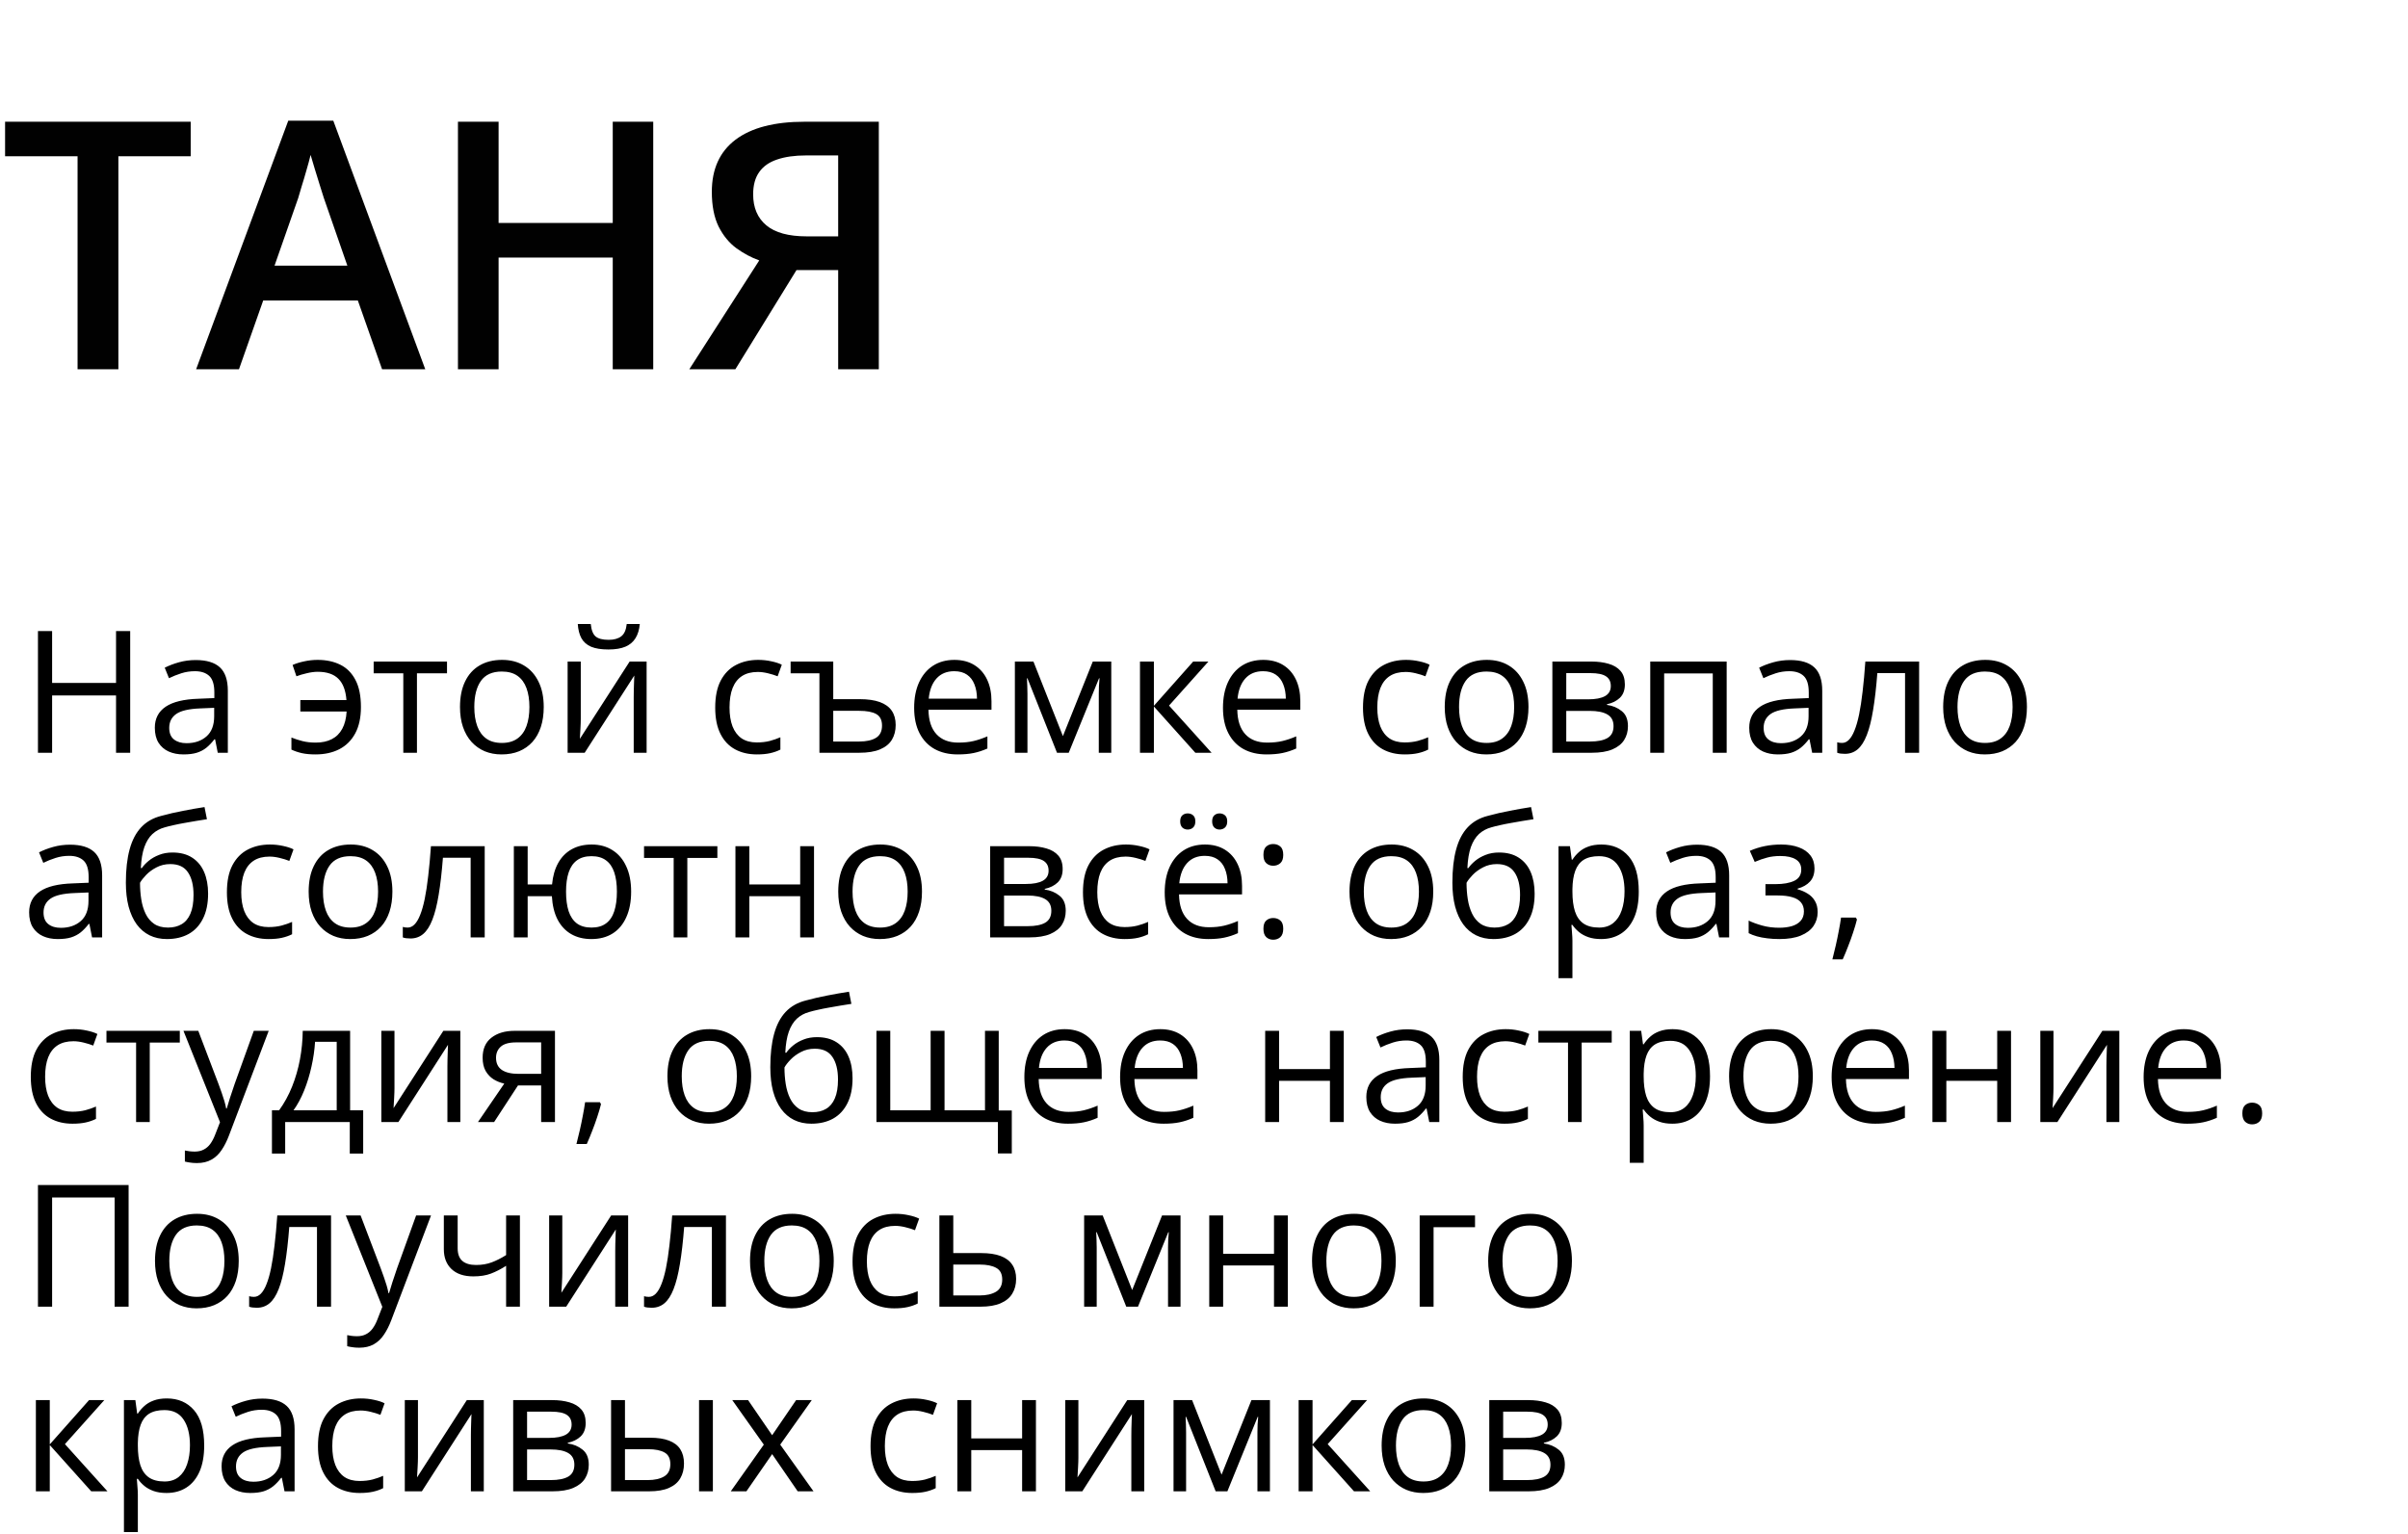
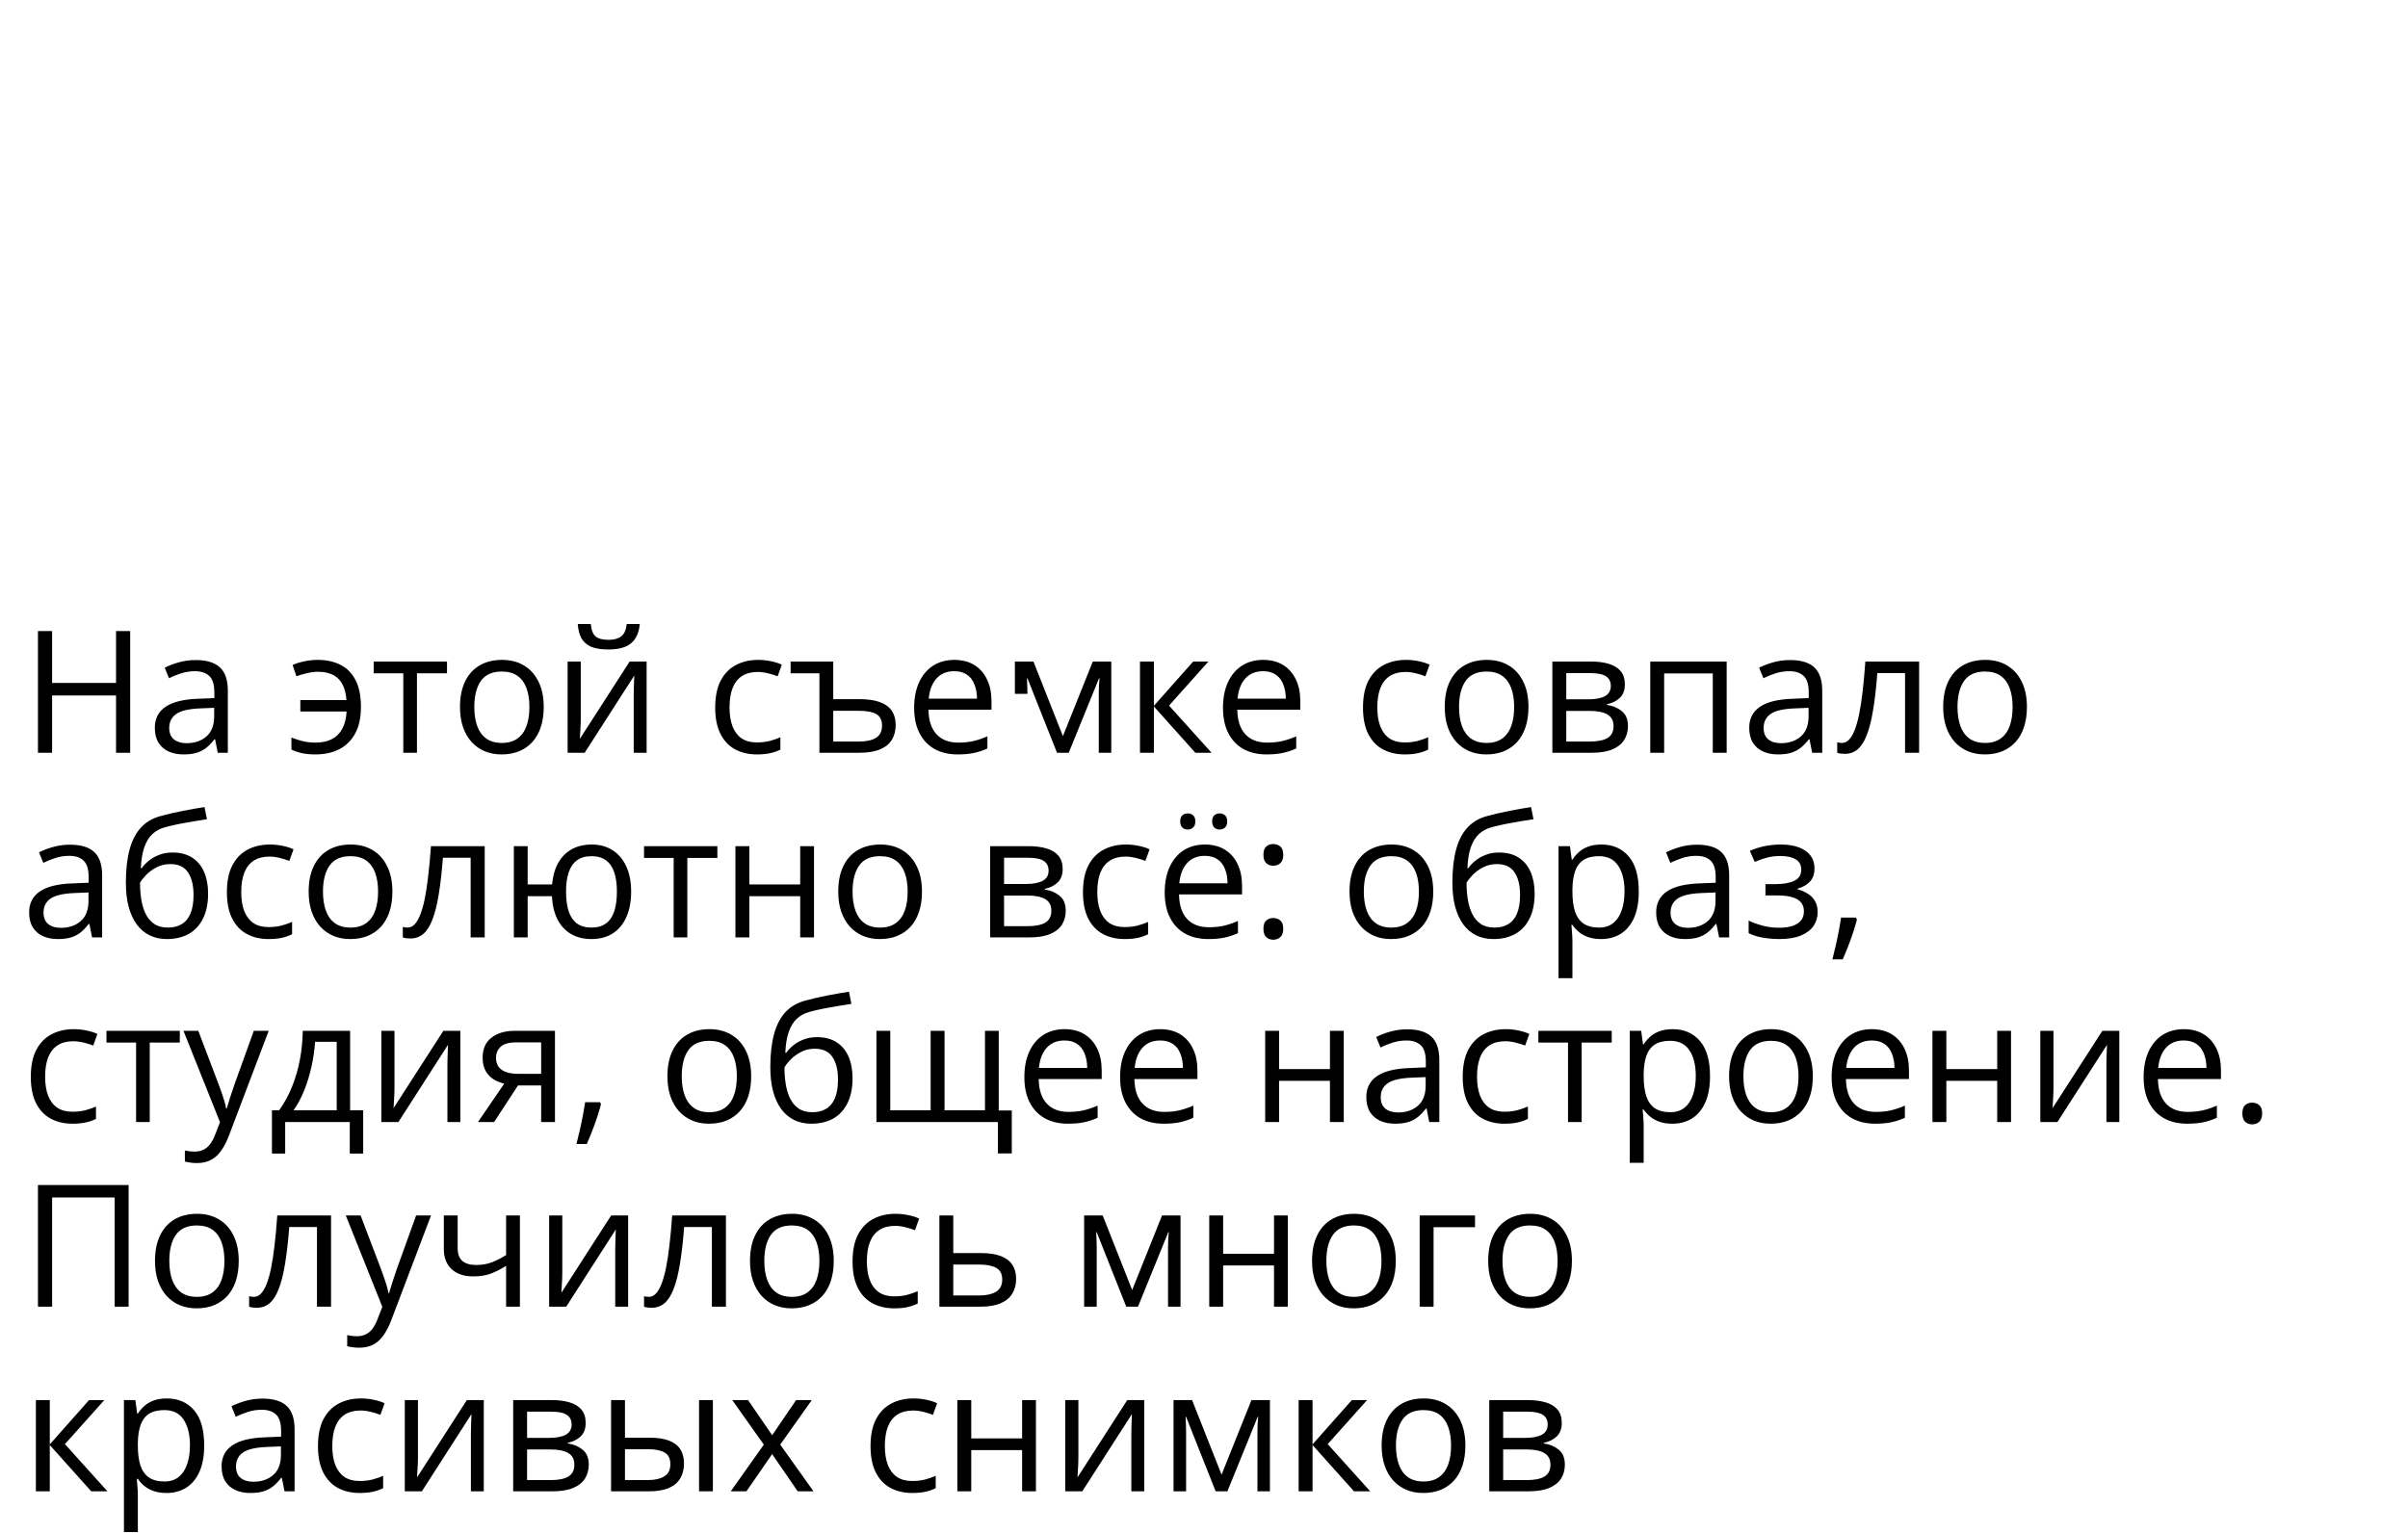
<svg xmlns="http://www.w3.org/2000/svg" width="339" height="216" viewBox="0 0 339 216" fill="none">
-   <path d="M18.328 106H16.336V97.926H7.336V106H5.344V88.867H7.336V96.168H16.336V88.867H18.328V106ZM27.551 92.945C29.082 92.945 30.219 93.289 30.961 93.977C31.703 94.664 32.074 95.762 32.074 97.269V106H30.656L30.281 104.102H30.188C29.828 104.57 29.453 104.965 29.062 105.285C28.672 105.598 28.219 105.836 27.703 106C27.195 106.156 26.57 106.234 25.828 106.234C25.047 106.234 24.352 106.098 23.742 105.824C23.141 105.551 22.664 105.137 22.312 104.582C21.969 104.027 21.797 103.324 21.797 102.473C21.797 101.191 22.305 100.207 23.32 99.519C24.336 98.832 25.883 98.457 27.961 98.394L30.176 98.301V97.516C30.176 96.406 29.938 95.629 29.461 95.184C28.984 94.738 28.312 94.516 27.445 94.516C26.773 94.516 26.133 94.613 25.523 94.809C24.914 95.004 24.336 95.234 23.789 95.5L23.191 94.023C23.77 93.727 24.434 93.473 25.184 93.262C25.934 93.051 26.723 92.945 27.551 92.945ZM30.152 99.672L28.195 99.754C26.594 99.816 25.465 100.078 24.809 100.539C24.152 101 23.824 101.652 23.824 102.496C23.824 103.23 24.047 103.773 24.492 104.125C24.938 104.477 25.527 104.652 26.262 104.652C27.402 104.652 28.336 104.336 29.062 103.703C29.789 103.07 30.152 102.121 30.152 100.855V99.672ZM44.414 106.234C43.688 106.234 43.055 106.176 42.516 106.059C41.984 105.941 41.488 105.773 41.027 105.555V103.855C41.512 104.051 42.031 104.219 42.586 104.359C43.141 104.5 43.762 104.57 44.449 104.57C45.324 104.57 46.074 104.41 46.699 104.09C47.332 103.77 47.824 103.285 48.176 102.637C48.535 101.98 48.742 101.164 48.797 100.188H42.281V98.582H48.773C48.672 97.231 48.293 96.231 47.637 95.582C46.98 94.926 46.012 94.598 44.73 94.598C44.27 94.598 43.762 94.664 43.207 94.797C42.66 94.922 42.168 95.066 41.73 95.231L41.191 93.637C41.645 93.434 42.184 93.266 42.809 93.133C43.441 92.992 44.078 92.922 44.719 92.922C45.93 92.922 46.992 93.148 47.906 93.602C48.82 94.055 49.531 94.769 50.039 95.746C50.555 96.715 50.812 97.984 50.812 99.555C50.812 101.047 50.543 102.289 50.004 103.281C49.465 104.273 48.715 105.016 47.754 105.508C46.801 105.992 45.688 106.234 44.414 106.234ZM62.93 94.809H58.699V106H56.777V94.809H52.605V93.156H62.93V94.809ZM76.547 99.555C76.547 100.609 76.41 101.551 76.137 102.379C75.863 103.207 75.469 103.906 74.953 104.477C74.438 105.047 73.812 105.484 73.078 105.789C72.352 106.086 71.527 106.234 70.606 106.234C69.746 106.234 68.957 106.086 68.238 105.789C67.527 105.484 66.91 105.047 66.387 104.477C65.871 103.906 65.469 103.207 65.18 102.379C64.898 101.551 64.758 100.609 64.758 99.555C64.758 98.148 64.996 96.953 65.473 95.969C65.949 94.977 66.629 94.223 67.512 93.707C68.402 93.184 69.461 92.922 70.688 92.922C71.859 92.922 72.883 93.184 73.758 93.707C74.641 94.231 75.324 94.988 75.809 95.981C76.301 96.965 76.547 98.156 76.547 99.555ZM66.773 99.555C66.773 100.586 66.91 101.48 67.184 102.238C67.457 102.996 67.879 103.582 68.449 103.996C69.019 104.41 69.754 104.617 70.652 104.617C71.543 104.617 72.273 104.41 72.844 103.996C73.422 103.582 73.848 102.996 74.121 102.238C74.394 101.48 74.531 100.586 74.531 99.555C74.531 98.531 74.394 97.648 74.121 96.906C73.848 96.156 73.426 95.578 72.856 95.172C72.285 94.766 71.547 94.562 70.641 94.562C69.305 94.562 68.324 95.004 67.699 95.887C67.082 96.769 66.773 97.992 66.773 99.555ZM81.762 93.156V101.23C81.762 101.387 81.758 101.59 81.75 101.84C81.742 102.082 81.731 102.344 81.715 102.625C81.699 102.898 81.684 103.164 81.668 103.422C81.66 103.672 81.648 103.879 81.633 104.043L88.641 93.156H91.031V106H89.215V98.125C89.215 97.875 89.219 97.555 89.227 97.164C89.234 96.773 89.246 96.391 89.262 96.016C89.277 95.633 89.289 95.336 89.297 95.125L82.312 106H79.91V93.156H81.762ZM90.07 87.871C90 88.66 89.801 89.32 89.473 89.852C89.152 90.383 88.68 90.785 88.055 91.059C87.43 91.324 86.629 91.457 85.652 91.457C84.644 91.457 83.832 91.328 83.215 91.07C82.606 90.805 82.152 90.406 81.856 89.875C81.566 89.344 81.394 88.676 81.34 87.871H83.168C83.254 88.731 83.484 89.316 83.859 89.629C84.234 89.941 84.844 90.098 85.688 90.098C86.438 90.098 87.027 89.934 87.457 89.606C87.887 89.277 88.144 88.699 88.231 87.871H90.07ZM106.547 106.234C105.391 106.234 104.371 105.996 103.488 105.52C102.605 105.043 101.918 104.316 101.426 103.34C100.934 102.363 100.688 101.133 100.688 99.648C100.688 98.094 100.945 96.824 101.461 95.84C101.984 94.848 102.703 94.113 103.617 93.637C104.531 93.16 105.57 92.922 106.734 92.922C107.375 92.922 107.992 92.988 108.586 93.121C109.188 93.246 109.68 93.406 110.062 93.602L109.477 95.231C109.086 95.074 108.633 94.934 108.117 94.809C107.609 94.684 107.133 94.621 106.688 94.621C105.797 94.621 105.055 94.812 104.461 95.195C103.875 95.578 103.434 96.141 103.137 96.883C102.848 97.625 102.703 98.539 102.703 99.625C102.703 100.664 102.844 101.551 103.125 102.285C103.414 103.02 103.84 103.582 104.402 103.973C104.973 104.355 105.684 104.547 106.535 104.547C107.215 104.547 107.828 104.477 108.375 104.336C108.922 104.188 109.418 104.016 109.863 103.82V105.555C109.434 105.773 108.953 105.941 108.422 106.059C107.898 106.176 107.273 106.234 106.547 106.234ZM117.305 93.156V98.453H121.02C122.168 98.453 123.117 98.59 123.867 98.863C124.617 99.137 125.176 99.543 125.543 100.082C125.91 100.621 126.094 101.289 126.094 102.086C126.094 102.883 125.918 103.574 125.566 104.16C125.215 104.746 124.66 105.199 123.902 105.52C123.152 105.84 122.172 106 120.961 106H115.359V94.809H111.305V93.156H117.305ZM120.938 100.094H117.305V104.418H120.961C121.961 104.418 122.746 104.246 123.316 103.902C123.887 103.551 124.172 102.977 124.172 102.18C124.172 101.398 123.902 100.855 123.363 100.551C122.832 100.246 122.023 100.094 120.938 100.094ZM134.355 92.922C135.449 92.922 136.387 93.164 137.168 93.648C137.949 94.133 138.547 94.812 138.961 95.688C139.375 96.555 139.582 97.57 139.582 98.734V99.941H130.711C130.734 101.449 131.109 102.598 131.836 103.387C132.562 104.176 133.586 104.57 134.906 104.57C135.719 104.57 136.438 104.496 137.062 104.348C137.688 104.199 138.336 103.98 139.008 103.691V105.402C138.359 105.691 137.715 105.902 137.074 106.035C136.441 106.168 135.691 106.234 134.824 106.234C133.59 106.234 132.512 105.984 131.59 105.484C130.676 104.977 129.965 104.234 129.457 103.258C128.949 102.281 128.695 101.086 128.695 99.672C128.695 98.289 128.926 97.094 129.387 96.086C129.855 95.07 130.512 94.289 131.355 93.742C132.207 93.195 133.207 92.922 134.355 92.922ZM134.332 94.516C133.293 94.516 132.465 94.856 131.848 95.535C131.23 96.215 130.863 97.164 130.746 98.383H137.543C137.535 97.617 137.414 96.945 137.18 96.367C136.953 95.781 136.605 95.328 136.137 95.008C135.668 94.68 135.066 94.516 134.332 94.516ZM156.445 93.156V106H154.688V97.633C154.688 97.289 154.695 96.941 154.711 96.59C154.734 96.231 154.762 95.871 154.793 95.512H154.723L150.457 106H148.805L144.645 95.512H144.574C144.598 95.871 144.613 96.231 144.621 96.59C144.637 96.941 144.645 97.312 144.645 97.703V106H142.875V93.156H145.488L149.637 103.656L153.844 93.156H156.445ZM167.977 93.156H170.121L164.578 99.356L170.566 106H168.281L162.445 99.484V106H160.488V93.156H162.445V99.391L167.977 93.156ZM177.832 92.922C178.926 92.922 179.863 93.164 180.645 93.648C181.426 94.133 182.023 94.812 182.438 95.688C182.852 96.555 183.059 97.57 183.059 98.734V99.941H174.188C174.211 101.449 174.586 102.598 175.312 103.387C176.039 104.176 177.062 104.57 178.383 104.57C179.195 104.57 179.914 104.496 180.539 104.348C181.164 104.199 181.812 103.98 182.484 103.691V105.402C181.836 105.691 181.191 105.902 180.551 106.035C179.918 106.168 179.168 106.234 178.301 106.234C177.066 106.234 175.988 105.984 175.066 105.484C174.152 104.977 173.441 104.234 172.934 103.258C172.426 102.281 172.172 101.086 172.172 99.672C172.172 98.289 172.402 97.094 172.863 96.086C173.332 95.07 173.988 94.289 174.832 93.742C175.684 93.195 176.684 92.922 177.832 92.922ZM177.809 94.516C176.77 94.516 175.941 94.856 175.324 95.535C174.707 96.215 174.34 97.164 174.223 98.383H181.02C181.012 97.617 180.891 96.945 180.656 96.367C180.43 95.781 180.082 95.328 179.613 95.008C179.145 94.68 178.543 94.516 177.809 94.516ZM197.742 106.234C196.586 106.234 195.566 105.996 194.684 105.52C193.801 105.043 193.113 104.316 192.621 103.34C192.129 102.363 191.883 101.133 191.883 99.648C191.883 98.094 192.141 96.824 192.656 95.84C193.18 94.848 193.898 94.113 194.812 93.637C195.727 93.16 196.766 92.922 197.93 92.922C198.57 92.922 199.188 92.988 199.781 93.121C200.383 93.246 200.875 93.406 201.258 93.602L200.672 95.231C200.281 95.074 199.828 94.934 199.312 94.809C198.805 94.684 198.328 94.621 197.883 94.621C196.992 94.621 196.25 94.812 195.656 95.195C195.07 95.578 194.629 96.141 194.332 96.883C194.043 97.625 193.898 98.539 193.898 99.625C193.898 100.664 194.039 101.551 194.32 102.285C194.609 103.02 195.035 103.582 195.598 103.973C196.168 104.355 196.879 104.547 197.73 104.547C198.41 104.547 199.023 104.477 199.57 104.336C200.117 104.188 200.613 104.016 201.059 103.82V105.555C200.629 105.773 200.148 105.941 199.617 106.059C199.094 106.176 198.469 106.234 197.742 106.234ZM215.18 99.555C215.18 100.609 215.043 101.551 214.77 102.379C214.496 103.207 214.102 103.906 213.586 104.477C213.07 105.047 212.445 105.484 211.711 105.789C210.984 106.086 210.16 106.234 209.238 106.234C208.379 106.234 207.59 106.086 206.871 105.789C206.16 105.484 205.543 105.047 205.02 104.477C204.504 103.906 204.102 103.207 203.812 102.379C203.531 101.551 203.391 100.609 203.391 99.555C203.391 98.148 203.629 96.953 204.105 95.969C204.582 94.977 205.262 94.223 206.145 93.707C207.035 93.184 208.094 92.922 209.32 92.922C210.492 92.922 211.516 93.184 212.391 93.707C213.273 94.231 213.957 94.988 214.441 95.981C214.934 96.965 215.18 98.156 215.18 99.555ZM205.406 99.555C205.406 100.586 205.543 101.48 205.816 102.238C206.09 102.996 206.512 103.582 207.082 103.996C207.652 104.41 208.387 104.617 209.285 104.617C210.176 104.617 210.906 104.41 211.477 103.996C212.055 103.582 212.48 102.996 212.754 102.238C213.027 101.48 213.164 100.586 213.164 99.555C213.164 98.531 213.027 97.648 212.754 96.906C212.48 96.156 212.059 95.578 211.488 95.172C210.918 94.766 210.18 94.562 209.273 94.562C207.938 94.562 206.957 95.004 206.332 95.887C205.715 96.769 205.406 97.992 205.406 99.555ZM228.75 96.379C228.75 97.184 228.516 97.812 228.047 98.266C227.578 98.711 226.973 99.012 226.23 99.168V99.262C227.035 99.371 227.727 99.66 228.305 100.129C228.891 100.59 229.184 101.297 229.184 102.25C229.184 102.984 229.008 103.633 228.656 104.195C228.305 104.758 227.754 105.199 227.004 105.52C226.254 105.84 225.277 106 224.074 106H218.543V93.156H224.027C224.949 93.156 225.762 93.262 226.465 93.473C227.176 93.676 227.734 94.012 228.141 94.481C228.547 94.949 228.75 95.582 228.75 96.379ZM227.156 102.25C227.156 101.492 226.867 100.945 226.289 100.609C225.719 100.273 224.887 100.105 223.793 100.105H220.5V104.418H223.84C224.918 104.418 225.738 104.254 226.301 103.926C226.871 103.59 227.156 103.031 227.156 102.25ZM226.77 96.602C226.77 95.992 226.547 95.539 226.102 95.242C225.656 94.938 224.926 94.785 223.91 94.785H220.5V98.477H223.57C224.625 98.477 225.422 98.324 225.961 98.019C226.5 97.715 226.77 97.242 226.77 96.602ZM243.082 93.156V106H241.125V94.832H234.281V106H232.324V93.156H243.082ZM252.012 92.945C253.543 92.945 254.68 93.289 255.422 93.977C256.164 94.664 256.535 95.762 256.535 97.269V106H255.117L254.742 104.102H254.648C254.289 104.57 253.914 104.965 253.523 105.285C253.133 105.598 252.68 105.836 252.164 106C251.656 106.156 251.031 106.234 250.289 106.234C249.508 106.234 248.812 106.098 248.203 105.824C247.602 105.551 247.125 105.137 246.773 104.582C246.43 104.027 246.258 103.324 246.258 102.473C246.258 101.191 246.766 100.207 247.781 99.519C248.797 98.832 250.344 98.457 252.422 98.394L254.637 98.301V97.516C254.637 96.406 254.398 95.629 253.922 95.184C253.445 94.738 252.773 94.516 251.906 94.516C251.234 94.516 250.594 94.613 249.984 94.809C249.375 95.004 248.797 95.234 248.25 95.5L247.652 94.023C248.23 93.727 248.895 93.473 249.645 93.262C250.395 93.051 251.184 92.945 252.012 92.945ZM254.613 99.672L252.656 99.754C251.055 99.816 249.926 100.078 249.27 100.539C248.613 101 248.285 101.652 248.285 102.496C248.285 103.23 248.508 103.773 248.953 104.125C249.398 104.477 249.988 104.652 250.723 104.652C251.863 104.652 252.797 104.336 253.523 103.703C254.25 103.07 254.613 102.121 254.613 100.855V99.672ZM270.176 106H268.195V94.785H264.293C264.137 96.809 263.938 98.543 263.695 99.988C263.461 101.426 263.164 102.602 262.805 103.516C262.453 104.422 262.023 105.09 261.516 105.52C261.016 105.941 260.418 106.152 259.723 106.152C259.512 106.152 259.312 106.141 259.125 106.117C258.938 106.094 258.777 106.055 258.645 106V104.523C258.746 104.555 258.852 104.578 258.961 104.594C259.078 104.609 259.199 104.617 259.324 104.617C259.676 104.617 259.996 104.473 260.285 104.184C260.582 103.887 260.848 103.441 261.082 102.848C261.324 102.254 261.539 101.504 261.727 100.598C261.914 99.684 262.078 98.609 262.219 97.375C262.367 96.133 262.496 94.727 262.605 93.156H270.176V106ZM285.352 99.555C285.352 100.609 285.215 101.551 284.941 102.379C284.668 103.207 284.273 103.906 283.758 104.477C283.242 105.047 282.617 105.484 281.883 105.789C281.156 106.086 280.332 106.234 279.41 106.234C278.551 106.234 277.762 106.086 277.043 105.789C276.332 105.484 275.715 105.047 275.191 104.477C274.676 103.906 274.273 103.207 273.984 102.379C273.703 101.551 273.562 100.609 273.562 99.555C273.562 98.148 273.801 96.953 274.277 95.969C274.754 94.977 275.434 94.223 276.316 93.707C277.207 93.184 278.266 92.922 279.492 92.922C280.664 92.922 281.688 93.184 282.562 93.707C283.445 94.231 284.129 94.988 284.613 95.981C285.105 96.965 285.352 98.156 285.352 99.555ZM275.578 99.555C275.578 100.586 275.715 101.48 275.988 102.238C276.262 102.996 276.684 103.582 277.254 103.996C277.824 104.41 278.559 104.617 279.457 104.617C280.348 104.617 281.078 104.41 281.648 103.996C282.227 103.582 282.652 102.996 282.926 102.238C283.199 101.48 283.336 100.586 283.336 99.555C283.336 98.531 283.199 97.648 282.926 96.906C282.652 96.156 282.23 95.578 281.66 95.172C281.09 94.766 280.352 94.562 279.445 94.562C278.109 94.562 277.129 95.004 276.504 95.887C275.887 96.769 275.578 97.992 275.578 99.555ZM9.855 118.945C11.387 118.945 12.523 119.289 13.266 119.977C14.008 120.664 14.379 121.762 14.379 123.27V132H12.961L12.586 130.102H12.492C12.133 130.57 11.758 130.965 11.367 131.285C10.977 131.598 10.523 131.836 10.008 132C9.5 132.156 8.875 132.234 8.133 132.234C7.352 132.234 6.656 132.098 6.047 131.824C5.445 131.551 4.969 131.137 4.617 130.582C4.273 130.027 4.102 129.324 4.102 128.473C4.102 127.191 4.609 126.207 5.625 125.52C6.641 124.832 8.188 124.457 10.266 124.395L12.48 124.301V123.516C12.48 122.406 12.242 121.629 11.766 121.184C11.289 120.738 10.617 120.516 9.75 120.516C9.078 120.516 8.438 120.613 7.828 120.809C7.219 121.004 6.641 121.234 6.094 121.5L5.496 120.023C6.074 119.727 6.738 119.473 7.488 119.262C8.238 119.051 9.027 118.945 9.855 118.945ZM12.457 125.672L10.5 125.754C8.898 125.816 7.77 126.078 7.113 126.539C6.457 127 6.129 127.652 6.129 128.496C6.129 129.23 6.352 129.773 6.797 130.125C7.242 130.477 7.832 130.652 8.566 130.652C9.707 130.652 10.641 130.336 11.367 129.703C12.094 129.07 12.457 128.121 12.457 126.855V125.672ZM17.719 124.289C17.719 122.461 17.895 120.902 18.246 119.613C18.598 118.316 19.141 117.277 19.875 116.496C20.617 115.707 21.57 115.168 22.734 114.879C23.734 114.605 24.75 114.371 25.781 114.176C26.812 113.973 27.816 113.797 28.793 113.648L29.133 115.359C28.641 115.43 28.125 115.512 27.586 115.605C27.047 115.691 26.508 115.785 25.969 115.887C25.43 115.98 24.922 116.082 24.445 116.191C23.969 116.293 23.547 116.398 23.18 116.508C22.516 116.688 21.941 117 21.457 117.445C20.98 117.891 20.602 118.504 20.32 119.285C20.047 120.066 19.883 121.051 19.828 122.238H19.969C20.203 121.895 20.523 121.555 20.93 121.219C21.336 120.883 21.82 120.605 22.383 120.387C22.945 120.16 23.578 120.047 24.281 120.047C25.391 120.047 26.316 120.289 27.059 120.773C27.801 121.25 28.359 121.922 28.734 122.789C29.109 123.656 29.297 124.672 29.297 125.836C29.297 127.234 29.055 128.41 28.57 129.363C28.094 130.316 27.422 131.035 26.555 131.52C25.688 131.996 24.668 132.234 23.496 132.234C22.59 132.234 21.777 132.059 21.059 131.707C20.348 131.355 19.742 130.84 19.242 130.16C18.75 129.48 18.371 128.648 18.105 127.664C17.848 126.68 17.719 125.555 17.719 124.289ZM23.648 130.617C24.391 130.617 25.027 130.461 25.559 130.148C26.098 129.836 26.512 129.344 26.801 128.672C27.098 127.992 27.246 127.109 27.246 126.023C27.246 124.664 26.984 123.602 26.461 122.836C25.945 122.062 25.117 121.676 23.977 121.676C23.266 121.676 22.621 121.828 22.043 122.133C21.465 122.43 20.977 122.785 20.578 123.199C20.18 123.613 19.891 123.984 19.711 124.312C19.711 125.109 19.77 125.883 19.887 126.633C20.004 127.383 20.207 128.059 20.496 128.66C20.785 129.262 21.184 129.738 21.691 130.09C22.207 130.441 22.859 130.617 23.648 130.617ZM37.805 132.234C36.648 132.234 35.629 131.996 34.746 131.52C33.863 131.043 33.176 130.316 32.684 129.34C32.191 128.363 31.945 127.133 31.945 125.648C31.945 124.094 32.203 122.824 32.719 121.84C33.242 120.848 33.961 120.113 34.875 119.637C35.789 119.16 36.828 118.922 37.992 118.922C38.633 118.922 39.25 118.988 39.844 119.121C40.445 119.246 40.938 119.406 41.32 119.602L40.734 121.23C40.344 121.074 39.891 120.934 39.375 120.809C38.867 120.684 38.391 120.621 37.945 120.621C37.055 120.621 36.312 120.812 35.719 121.195C35.133 121.578 34.691 122.141 34.395 122.883C34.105 123.625 33.961 124.539 33.961 125.625C33.961 126.664 34.102 127.551 34.383 128.285C34.672 129.02 35.098 129.582 35.66 129.973C36.23 130.355 36.941 130.547 37.793 130.547C38.473 130.547 39.086 130.477 39.633 130.336C40.18 130.188 40.676 130.016 41.121 129.82V131.555C40.691 131.773 40.211 131.941 39.68 132.059C39.156 132.176 38.531 132.234 37.805 132.234ZM55.242 125.555C55.242 126.609 55.105 127.551 54.832 128.379C54.559 129.207 54.164 129.906 53.648 130.477C53.133 131.047 52.508 131.484 51.773 131.789C51.047 132.086 50.223 132.234 49.301 132.234C48.441 132.234 47.652 132.086 46.934 131.789C46.223 131.484 45.605 131.047 45.082 130.477C44.566 129.906 44.164 129.207 43.875 128.379C43.594 127.551 43.453 126.609 43.453 125.555C43.453 124.148 43.691 122.953 44.168 121.969C44.645 120.977 45.324 120.223 46.207 119.707C47.098 119.184 48.156 118.922 49.383 118.922C50.555 118.922 51.578 119.184 52.453 119.707C53.336 120.23 54.02 120.988 54.504 121.98C54.996 122.965 55.242 124.156 55.242 125.555ZM45.469 125.555C45.469 126.586 45.605 127.48 45.879 128.238C46.152 128.996 46.574 129.582 47.145 129.996C47.715 130.41 48.449 130.617 49.348 130.617C50.238 130.617 50.969 130.41 51.539 129.996C52.117 129.582 52.543 128.996 52.816 128.238C53.09 127.48 53.227 126.586 53.227 125.555C53.227 124.531 53.09 123.648 52.816 122.906C52.543 122.156 52.121 121.578 51.551 121.172C50.98 120.766 50.242 120.562 49.336 120.562C48 120.562 47.02 121.004 46.395 121.887C45.777 122.77 45.469 123.992 45.469 125.555ZM68.238 132H66.258V120.785H62.355C62.199 122.809 62 124.543 61.758 125.988C61.523 127.426 61.227 128.602 60.867 129.516C60.516 130.422 60.086 131.09 59.578 131.52C59.078 131.941 58.48 132.152 57.785 132.152C57.574 132.152 57.375 132.141 57.188 132.117C57 132.094 56.84 132.055 56.707 132V130.523C56.809 130.555 56.914 130.578 57.023 130.594C57.141 130.609 57.262 130.617 57.387 130.617C57.738 130.617 58.059 130.473 58.348 130.184C58.645 129.887 58.91 129.441 59.145 128.848C59.387 128.254 59.602 127.504 59.789 126.598C59.977 125.684 60.141 124.609 60.281 123.375C60.43 122.133 60.559 120.727 60.668 119.156H68.238V132ZM88.852 125.555C88.852 126.953 88.625 128.152 88.172 129.152C87.727 130.152 87.086 130.918 86.25 131.449C85.414 131.973 84.414 132.234 83.25 132.234C82.164 132.234 81.215 132 80.402 131.531C79.598 131.062 78.961 130.379 78.492 129.48C78.031 128.582 77.766 127.488 77.695 126.199H74.285V132H72.34V119.156H74.285V124.547H77.719C77.828 123.359 78.117 122.348 78.586 121.512C79.055 120.676 79.688 120.035 80.484 119.59C81.281 119.145 82.219 118.922 83.297 118.922C84.422 118.922 85.398 119.188 86.227 119.719C87.062 120.242 87.707 121 88.16 121.992C88.621 122.977 88.852 124.164 88.852 125.555ZM79.688 125.555C79.688 126.633 79.809 127.551 80.051 128.309C80.301 129.059 80.688 129.633 81.211 130.031C81.742 130.422 82.43 130.617 83.273 130.617C84.109 130.617 84.789 130.422 85.312 130.031C85.844 129.641 86.231 129.07 86.473 128.32C86.723 127.562 86.848 126.641 86.848 125.555C86.848 124.484 86.723 123.578 86.473 122.836C86.223 122.094 85.836 121.531 85.312 121.148C84.789 120.758 84.109 120.562 83.273 120.562C82.438 120.562 81.754 120.758 81.223 121.148C80.699 121.531 80.312 122.094 80.062 122.836C79.812 123.578 79.688 124.484 79.688 125.555ZM100.992 120.809H96.762V132H94.84V120.809H90.668V119.156H100.992V120.809ZM105.492 119.156V124.547H112.652V119.156H114.598V132H112.652V126.199H105.492V132H103.535V119.156H105.492ZM129.797 125.555C129.797 126.609 129.66 127.551 129.387 128.379C129.113 129.207 128.719 129.906 128.203 130.477C127.688 131.047 127.062 131.484 126.328 131.789C125.602 132.086 124.777 132.234 123.855 132.234C122.996 132.234 122.207 132.086 121.488 131.789C120.777 131.484 120.16 131.047 119.637 130.477C119.121 129.906 118.719 129.207 118.43 128.379C118.148 127.551 118.008 126.609 118.008 125.555C118.008 124.148 118.246 122.953 118.723 121.969C119.199 120.977 119.879 120.223 120.762 119.707C121.652 119.184 122.711 118.922 123.938 118.922C125.109 118.922 126.133 119.184 127.008 119.707C127.891 120.23 128.574 120.988 129.059 121.98C129.551 122.965 129.797 124.156 129.797 125.555ZM120.023 125.555C120.023 126.586 120.16 127.48 120.434 128.238C120.707 128.996 121.129 129.582 121.699 129.996C122.27 130.41 123.004 130.617 123.902 130.617C124.793 130.617 125.523 130.41 126.094 129.996C126.672 129.582 127.098 128.996 127.371 128.238C127.645 127.48 127.781 126.586 127.781 125.555C127.781 124.531 127.645 123.648 127.371 122.906C127.098 122.156 126.676 121.578 126.105 121.172C125.535 120.766 124.797 120.562 123.891 120.562C122.555 120.562 121.574 121.004 120.949 121.887C120.332 122.77 120.023 123.992 120.023 125.555ZM149.602 122.379C149.602 123.184 149.367 123.812 148.898 124.266C148.43 124.711 147.824 125.012 147.082 125.168V125.262C147.887 125.371 148.578 125.66 149.156 126.129C149.742 126.59 150.035 127.297 150.035 128.25C150.035 128.984 149.859 129.633 149.508 130.195C149.156 130.758 148.605 131.199 147.855 131.52C147.105 131.84 146.129 132 144.926 132H139.395V119.156H144.879C145.801 119.156 146.613 119.262 147.316 119.473C148.027 119.676 148.586 120.012 148.992 120.48C149.398 120.949 149.602 121.582 149.602 122.379ZM148.008 128.25C148.008 127.492 147.719 126.945 147.141 126.609C146.57 126.273 145.738 126.105 144.645 126.105H141.352V130.418H144.691C145.77 130.418 146.59 130.254 147.152 129.926C147.723 129.59 148.008 129.031 148.008 128.25ZM147.621 122.602C147.621 121.992 147.398 121.539 146.953 121.242C146.508 120.938 145.777 120.785 144.762 120.785H141.352V124.477H144.422C145.477 124.477 146.273 124.324 146.812 124.02C147.352 123.715 147.621 123.242 147.621 122.602ZM158.32 132.234C157.164 132.234 156.145 131.996 155.262 131.52C154.379 131.043 153.691 130.316 153.199 129.34C152.707 128.363 152.461 127.133 152.461 125.648C152.461 124.094 152.719 122.824 153.234 121.84C153.758 120.848 154.477 120.113 155.391 119.637C156.305 119.16 157.344 118.922 158.508 118.922C159.148 118.922 159.766 118.988 160.359 119.121C160.961 119.246 161.453 119.406 161.836 119.602L161.25 121.23C160.859 121.074 160.406 120.934 159.891 120.809C159.383 120.684 158.906 120.621 158.461 120.621C157.57 120.621 156.828 120.812 156.234 121.195C155.648 121.578 155.207 122.141 154.91 122.883C154.621 123.625 154.477 124.539 154.477 125.625C154.477 126.664 154.617 127.551 154.898 128.285C155.188 129.02 155.613 129.582 156.176 129.973C156.746 130.355 157.457 130.547 158.309 130.547C158.988 130.547 159.602 130.477 160.148 130.336C160.695 130.188 161.191 130.016 161.637 129.82V131.555C161.207 131.773 160.727 131.941 160.195 132.059C159.672 132.176 159.047 132.234 158.32 132.234ZM169.629 118.922C170.723 118.922 171.66 119.164 172.441 119.648C173.223 120.133 173.82 120.812 174.234 121.688C174.648 122.555 174.855 123.57 174.855 124.734V125.941H165.984C166.008 127.449 166.383 128.598 167.109 129.387C167.836 130.176 168.859 130.57 170.18 130.57C170.992 130.57 171.711 130.496 172.336 130.348C172.961 130.199 173.609 129.98 174.281 129.691V131.402C173.633 131.691 172.988 131.902 172.348 132.035C171.715 132.168 170.965 132.234 170.098 132.234C168.863 132.234 167.785 131.984 166.863 131.484C165.949 130.977 165.238 130.234 164.73 129.258C164.223 128.281 163.969 127.086 163.969 125.672C163.969 124.289 164.199 123.094 164.66 122.086C165.129 121.07 165.785 120.289 166.629 119.742C167.48 119.195 168.48 118.922 169.629 118.922ZM169.605 120.516C168.566 120.516 167.738 120.855 167.121 121.535C166.504 122.215 166.137 123.164 166.02 124.383H172.816C172.809 123.617 172.688 122.945 172.453 122.367C172.227 121.781 171.879 121.328 171.41 121.008C170.941 120.68 170.34 120.516 169.605 120.516ZM166.148 115.664C166.148 115.273 166.25 114.988 166.453 114.809C166.656 114.629 166.906 114.539 167.203 114.539C167.508 114.539 167.762 114.629 167.965 114.809C168.176 114.988 168.281 115.273 168.281 115.664C168.281 116.047 168.176 116.336 167.965 116.531C167.762 116.719 167.508 116.812 167.203 116.812C166.906 116.812 166.656 116.719 166.453 116.531C166.25 116.336 166.148 116.047 166.148 115.664ZM170.648 115.664C170.648 115.273 170.75 114.988 170.953 114.809C171.156 114.629 171.402 114.539 171.691 114.539C171.988 114.539 172.242 114.629 172.453 114.809C172.664 114.988 172.77 115.273 172.77 115.664C172.77 116.047 172.664 116.336 172.453 116.531C172.242 116.719 171.988 116.812 171.691 116.812C171.402 116.812 171.156 116.719 170.953 116.531C170.75 116.336 170.648 116.047 170.648 115.664ZM177.867 130.781C177.867 130.234 178 129.848 178.266 129.621C178.531 129.387 178.855 129.27 179.238 129.27C179.637 129.27 179.973 129.387 180.246 129.621C180.52 129.848 180.656 130.234 180.656 130.781C180.656 131.32 180.52 131.715 180.246 131.965C179.973 132.207 179.637 132.328 179.238 132.328C178.855 132.328 178.531 132.207 178.266 131.965C178 131.715 177.867 131.32 177.867 130.781ZM177.867 120.387C177.867 119.824 178 119.43 178.266 119.203C178.531 118.969 178.855 118.852 179.238 118.852C179.637 118.852 179.973 118.969 180.246 119.203C180.52 119.43 180.656 119.824 180.656 120.387C180.656 120.918 180.52 121.305 180.246 121.547C179.973 121.789 179.637 121.91 179.238 121.91C178.855 121.91 178.531 121.789 178.266 121.547C178 121.305 177.867 120.918 177.867 120.387ZM201.773 125.555C201.773 126.609 201.637 127.551 201.363 128.379C201.09 129.207 200.695 129.906 200.18 130.477C199.664 131.047 199.039 131.484 198.305 131.789C197.578 132.086 196.754 132.234 195.832 132.234C194.973 132.234 194.184 132.086 193.465 131.789C192.754 131.484 192.137 131.047 191.613 130.477C191.098 129.906 190.695 129.207 190.406 128.379C190.125 127.551 189.984 126.609 189.984 125.555C189.984 124.148 190.223 122.953 190.699 121.969C191.176 120.977 191.855 120.223 192.738 119.707C193.629 119.184 194.688 118.922 195.914 118.922C197.086 118.922 198.109 119.184 198.984 119.707C199.867 120.23 200.551 120.988 201.035 121.98C201.527 122.965 201.773 124.156 201.773 125.555ZM192 125.555C192 126.586 192.137 127.48 192.41 128.238C192.684 128.996 193.105 129.582 193.676 129.996C194.246 130.41 194.98 130.617 195.879 130.617C196.77 130.617 197.5 130.41 198.07 129.996C198.648 129.582 199.074 128.996 199.348 128.238C199.621 127.48 199.758 126.586 199.758 125.555C199.758 124.531 199.621 123.648 199.348 122.906C199.074 122.156 198.652 121.578 198.082 121.172C197.512 120.766 196.773 120.562 195.867 120.562C194.531 120.562 193.551 121.004 192.926 121.887C192.309 122.77 192 123.992 192 125.555ZM204.469 124.289C204.469 122.461 204.645 120.902 204.996 119.613C205.348 118.316 205.891 117.277 206.625 116.496C207.367 115.707 208.32 115.168 209.484 114.879C210.484 114.605 211.5 114.371 212.531 114.176C213.562 113.973 214.566 113.797 215.543 113.648L215.883 115.359C215.391 115.43 214.875 115.512 214.336 115.605C213.797 115.691 213.258 115.785 212.719 115.887C212.18 115.98 211.672 116.082 211.195 116.191C210.719 116.293 210.297 116.398 209.93 116.508C209.266 116.688 208.691 117 208.207 117.445C207.73 117.891 207.352 118.504 207.07 119.285C206.797 120.066 206.633 121.051 206.578 122.238H206.719C206.953 121.895 207.273 121.555 207.68 121.219C208.086 120.883 208.57 120.605 209.133 120.387C209.695 120.16 210.328 120.047 211.031 120.047C212.141 120.047 213.066 120.289 213.809 120.773C214.551 121.25 215.109 121.922 215.484 122.789C215.859 123.656 216.047 124.672 216.047 125.836C216.047 127.234 215.805 128.41 215.32 129.363C214.844 130.316 214.172 131.035 213.305 131.52C212.438 131.996 211.418 132.234 210.246 132.234C209.34 132.234 208.527 132.059 207.809 131.707C207.098 131.355 206.492 130.84 205.992 130.16C205.5 129.48 205.121 128.648 204.855 127.664C204.598 126.68 204.469 125.555 204.469 124.289ZM210.398 130.617C211.141 130.617 211.777 130.461 212.309 130.148C212.848 129.836 213.262 129.344 213.551 128.672C213.848 127.992 213.996 127.109 213.996 126.023C213.996 124.664 213.734 123.602 213.211 122.836C212.695 122.062 211.867 121.676 210.727 121.676C210.016 121.676 209.371 121.828 208.793 122.133C208.215 122.43 207.727 122.785 207.328 123.199C206.93 123.613 206.641 123.984 206.461 124.312C206.461 125.109 206.52 125.883 206.637 126.633C206.754 127.383 206.957 128.059 207.246 128.66C207.535 129.262 207.934 129.738 208.441 130.09C208.957 130.441 209.609 130.617 210.398 130.617ZM225.445 118.922C227.047 118.922 228.324 119.473 229.277 120.574C230.23 121.676 230.707 123.332 230.707 125.543C230.707 127.004 230.488 128.23 230.051 129.223C229.613 130.215 228.996 130.965 228.199 131.473C227.41 131.98 226.477 132.234 225.398 132.234C224.719 132.234 224.121 132.145 223.605 131.965C223.09 131.785 222.648 131.543 222.281 131.238C221.914 130.934 221.609 130.602 221.367 130.242H221.227C221.25 130.547 221.277 130.914 221.309 131.344C221.348 131.773 221.367 132.148 221.367 132.469V137.742H219.41V119.156H221.016L221.273 121.055H221.367C221.617 120.664 221.922 120.309 222.281 119.988C222.641 119.66 223.078 119.402 223.594 119.215C224.117 119.02 224.734 118.922 225.445 118.922ZM225.105 120.562C224.215 120.562 223.496 120.734 222.949 121.078C222.41 121.422 222.016 121.938 221.766 122.625C221.516 123.305 221.383 124.16 221.367 125.191V125.566C221.367 126.652 221.484 127.57 221.719 128.32C221.961 129.07 222.355 129.641 222.902 130.031C223.457 130.422 224.199 130.617 225.129 130.617C225.926 130.617 226.59 130.402 227.121 129.973C227.652 129.543 228.047 128.945 228.305 128.18C228.57 127.406 228.703 126.52 228.703 125.52C228.703 124.004 228.406 122.801 227.812 121.91C227.227 121.012 226.324 120.562 225.105 120.562ZM238.91 118.945C240.441 118.945 241.578 119.289 242.32 119.977C243.062 120.664 243.434 121.762 243.434 123.27V132H242.016L241.641 130.102H241.547C241.188 130.57 240.812 130.965 240.422 131.285C240.031 131.598 239.578 131.836 239.062 132C238.555 132.156 237.93 132.234 237.188 132.234C236.406 132.234 235.711 132.098 235.102 131.824C234.5 131.551 234.023 131.137 233.672 130.582C233.328 130.027 233.156 129.324 233.156 128.473C233.156 127.191 233.664 126.207 234.68 125.52C235.695 124.832 237.242 124.457 239.32 124.395L241.535 124.301V123.516C241.535 122.406 241.297 121.629 240.82 121.184C240.344 120.738 239.672 120.516 238.805 120.516C238.133 120.516 237.492 120.613 236.883 120.809C236.273 121.004 235.695 121.234 235.148 121.5L234.551 120.023C235.129 119.727 235.793 119.473 236.543 119.262C237.293 119.051 238.082 118.945 238.91 118.945ZM241.512 125.672L239.555 125.754C237.953 125.816 236.824 126.078 236.168 126.539C235.512 127 235.184 127.652 235.184 128.496C235.184 129.23 235.406 129.773 235.852 130.125C236.297 130.477 236.887 130.652 237.621 130.652C238.762 130.652 239.695 130.336 240.422 129.703C241.148 129.07 241.512 128.121 241.512 126.855V125.672ZM250.746 118.922C251.707 118.922 252.539 119.055 253.242 119.32C253.945 119.578 254.488 119.957 254.871 120.457C255.254 120.957 255.445 121.566 255.445 122.285C255.445 123.059 255.234 123.676 254.812 124.137C254.391 124.598 253.809 124.93 253.066 125.133V125.227C253.59 125.367 254.062 125.57 254.484 125.836C254.914 126.094 255.254 126.438 255.504 126.867C255.762 127.289 255.891 127.816 255.891 128.449C255.891 129.168 255.695 129.816 255.305 130.395C254.914 130.965 254.32 131.414 253.523 131.742C252.727 132.07 251.719 132.234 250.5 132.234C249.898 132.234 249.328 132.199 248.789 132.129C248.25 132.066 247.762 131.973 247.324 131.848C246.887 131.723 246.504 131.574 246.176 131.402V129.633C246.723 129.898 247.363 130.133 248.098 130.336C248.832 130.539 249.625 130.641 250.477 130.641C251.133 130.641 251.723 130.566 252.246 130.418C252.77 130.262 253.184 130.016 253.488 129.68C253.801 129.336 253.957 128.887 253.957 128.332C253.957 127.824 253.82 127.406 253.547 127.078C253.273 126.742 252.863 126.496 252.316 126.34C251.777 126.176 251.094 126.094 250.266 126.094H248.543V124.5H249.961C251.062 124.5 251.941 124.344 252.598 124.031C253.254 123.719 253.582 123.191 253.582 122.449C253.582 121.809 253.328 121.332 252.82 121.02C252.312 120.699 251.586 120.539 250.641 120.539C249.938 120.539 249.316 120.613 248.777 120.762C248.238 120.902 247.656 121.105 247.031 121.371L246.34 119.812C247.012 119.516 247.715 119.293 248.449 119.145C249.184 118.996 249.949 118.922 250.746 118.922ZM261.27 129.211L261.422 129.48C261.281 130.051 261.102 130.66 260.883 131.309C260.672 131.957 260.438 132.605 260.18 133.254C259.93 133.91 259.676 134.523 259.418 135.094H257.965C258.129 134.469 258.289 133.809 258.445 133.113C258.602 132.426 258.742 131.746 258.867 131.074C259 130.395 259.105 129.773 259.184 129.211H261.27ZM10.195 158.234C9.039 158.234 8.02 157.996 7.137 157.52C6.254 157.043 5.566 156.316 5.074 155.34C4.582 154.363 4.336 153.133 4.336 151.648C4.336 150.094 4.594 148.824 5.109 147.84C5.633 146.848 6.352 146.113 7.266 145.637C8.18 145.16 9.219 144.922 10.383 144.922C11.023 144.922 11.641 144.988 12.234 145.121C12.836 145.246 13.328 145.406 13.711 145.602L13.125 147.23C12.734 147.074 12.281 146.934 11.766 146.809C11.258 146.684 10.781 146.621 10.336 146.621C9.445 146.621 8.703 146.812 8.109 147.195C7.523 147.578 7.082 148.141 6.785 148.883C6.496 149.625 6.352 150.539 6.352 151.625C6.352 152.664 6.492 153.551 6.773 154.285C7.062 155.02 7.488 155.582 8.051 155.973C8.621 156.355 9.332 156.547 10.184 156.547C10.863 156.547 11.477 156.477 12.023 156.336C12.57 156.188 13.066 156.016 13.512 155.82V157.555C13.082 157.773 12.602 157.941 12.07 158.059C11.547 158.176 10.922 158.234 10.195 158.234ZM25.312 146.809H21.082V158H19.16V146.809H14.988V145.156H25.312V146.809ZM25.828 145.156H27.914L30.75 152.609C30.914 153.047 31.066 153.469 31.207 153.875C31.348 154.273 31.473 154.656 31.582 155.023C31.691 155.391 31.777 155.746 31.84 156.09H31.922C32.031 155.699 32.188 155.188 32.391 154.555C32.594 153.914 32.812 153.262 33.047 152.598L35.73 145.156H37.828L32.238 159.887C31.941 160.676 31.594 161.363 31.195 161.949C30.805 162.535 30.328 162.984 29.766 163.297C29.203 163.617 28.523 163.777 27.727 163.777C27.359 163.777 27.035 163.754 26.754 163.707C26.473 163.668 26.23 163.621 26.027 163.566V162.008C26.199 162.047 26.406 162.082 26.648 162.113C26.898 162.145 27.156 162.16 27.422 162.16C27.906 162.16 28.324 162.066 28.676 161.879C29.035 161.699 29.344 161.434 29.602 161.082C29.859 160.73 30.082 160.312 30.27 159.828L30.973 158.023L25.828 145.156ZM49.289 145.156V156.348H51.129V162.441H49.242V158H40.148V162.441H38.285V156.348H39.293C40.027 155.332 40.637 154.219 41.121 153.008C41.605 151.797 41.973 150.527 42.223 149.199C42.473 147.863 42.605 146.516 42.621 145.156H49.289ZM47.402 146.703H44.355C44.285 147.844 44.117 149.004 43.852 150.184C43.594 151.363 43.25 152.488 42.82 153.559C42.391 154.621 41.891 155.551 41.32 156.348H47.402V146.703ZM55.535 145.156V153.23C55.535 153.387 55.531 153.59 55.523 153.84C55.516 154.082 55.504 154.344 55.488 154.625C55.473 154.898 55.457 155.164 55.441 155.422C55.434 155.672 55.422 155.879 55.406 156.043L62.414 145.156H64.805V158H62.988V150.125C62.988 149.875 62.992 149.555 63 149.164C63.008 148.773 63.02 148.391 63.035 148.016C63.051 147.633 63.062 147.336 63.07 147.125L56.086 158H53.684V145.156H55.535ZM69.562 158H67.289L70.992 152.586C70.453 152.469 69.953 152.27 69.492 151.988C69.031 151.699 68.656 151.305 68.367 150.805C68.086 150.305 67.945 149.684 67.945 148.941C67.945 147.707 68.356 146.77 69.176 146.129C70.004 145.48 71.094 145.156 72.445 145.156H78.129V158H76.184V152.844H72.926L69.562 158ZM69.832 148.953C69.832 149.719 70.106 150.289 70.652 150.664C71.199 151.031 71.981 151.215 72.996 151.215H76.184V146.785H72.656C71.656 146.785 70.934 146.988 70.488 147.395C70.051 147.793 69.832 148.312 69.832 148.953ZM84.457 155.211L84.609 155.48C84.469 156.051 84.289 156.66 84.07 157.309C83.859 157.957 83.625 158.605 83.367 159.254C83.117 159.91 82.863 160.523 82.606 161.094H81.152C81.316 160.469 81.477 159.809 81.633 159.113C81.789 158.426 81.93 157.746 82.055 157.074C82.188 156.395 82.293 155.773 82.371 155.211H84.457ZM105.75 151.555C105.75 152.609 105.613 153.551 105.34 154.379C105.066 155.207 104.672 155.906 104.156 156.477C103.641 157.047 103.016 157.484 102.281 157.789C101.555 158.086 100.73 158.234 99.809 158.234C98.949 158.234 98.16 158.086 97.441 157.789C96.731 157.484 96.113 157.047 95.59 156.477C95.074 155.906 94.672 155.207 94.383 154.379C94.102 153.551 93.961 152.609 93.961 151.555C93.961 150.148 94.199 148.953 94.676 147.969C95.152 146.977 95.832 146.223 96.715 145.707C97.606 145.184 98.664 144.922 99.891 144.922C101.062 144.922 102.086 145.184 102.961 145.707C103.844 146.23 104.527 146.988 105.012 147.98C105.504 148.965 105.75 150.156 105.75 151.555ZM95.977 151.555C95.977 152.586 96.113 153.48 96.387 154.238C96.66 154.996 97.082 155.582 97.652 155.996C98.223 156.41 98.957 156.617 99.856 156.617C100.746 156.617 101.477 156.41 102.047 155.996C102.625 155.582 103.051 154.996 103.324 154.238C103.598 153.48 103.734 152.586 103.734 151.555C103.734 150.531 103.598 149.648 103.324 148.906C103.051 148.156 102.629 147.578 102.059 147.172C101.488 146.766 100.75 146.562 99.844 146.562C98.508 146.562 97.527 147.004 96.902 147.887C96.285 148.77 95.977 149.992 95.977 151.555ZM108.445 150.289C108.445 148.461 108.621 146.902 108.973 145.613C109.324 144.316 109.867 143.277 110.602 142.496C111.344 141.707 112.297 141.168 113.461 140.879C114.461 140.605 115.477 140.371 116.508 140.176C117.539 139.973 118.543 139.797 119.52 139.648L119.859 141.359C119.367 141.43 118.852 141.512 118.312 141.605C117.773 141.691 117.234 141.785 116.695 141.887C116.156 141.98 115.648 142.082 115.172 142.191C114.695 142.293 114.273 142.398 113.906 142.508C113.242 142.688 112.668 143 112.184 143.445C111.707 143.891 111.328 144.504 111.047 145.285C110.773 146.066 110.609 147.051 110.555 148.238H110.695C110.93 147.895 111.25 147.555 111.656 147.219C112.062 146.883 112.547 146.605 113.109 146.387C113.672 146.16 114.305 146.047 115.008 146.047C116.117 146.047 117.043 146.289 117.785 146.773C118.527 147.25 119.086 147.922 119.461 148.789C119.836 149.656 120.023 150.672 120.023 151.836C120.023 153.234 119.781 154.41 119.297 155.363C118.82 156.316 118.148 157.035 117.281 157.52C116.414 157.996 115.395 158.234 114.223 158.234C113.316 158.234 112.504 158.059 111.785 157.707C111.074 157.355 110.469 156.84 109.969 156.16C109.477 155.48 109.098 154.648 108.832 153.664C108.574 152.68 108.445 151.555 108.445 150.289ZM114.375 156.617C115.117 156.617 115.754 156.461 116.285 156.148C116.824 155.836 117.238 155.344 117.527 154.672C117.824 153.992 117.973 153.109 117.973 152.023C117.973 150.664 117.711 149.602 117.188 148.836C116.672 148.062 115.844 147.676 114.703 147.676C113.992 147.676 113.348 147.828 112.77 148.133C112.191 148.43 111.703 148.785 111.305 149.199C110.906 149.613 110.617 149.984 110.438 150.312C110.438 151.109 110.496 151.883 110.613 152.633C110.73 153.383 110.934 154.059 111.223 154.66C111.512 155.262 111.91 155.738 112.418 156.09C112.934 156.441 113.586 156.617 114.375 156.617ZM140.602 145.156V156.371H142.441V162.418H140.484V158H123.387V145.156H125.332V156.348H131.016V145.156H132.973V156.348H138.668V145.156H140.602ZM149.871 144.922C150.965 144.922 151.902 145.164 152.684 145.648C153.465 146.133 154.062 146.812 154.477 147.688C154.891 148.555 155.098 149.57 155.098 150.734V151.941H146.227C146.25 153.449 146.625 154.598 147.352 155.387C148.078 156.176 149.102 156.57 150.422 156.57C151.234 156.57 151.953 156.496 152.578 156.348C153.203 156.199 153.852 155.98 154.523 155.691V157.402C153.875 157.691 153.23 157.902 152.59 158.035C151.957 158.168 151.207 158.234 150.34 158.234C149.105 158.234 148.027 157.984 147.105 157.484C146.191 156.977 145.48 156.234 144.973 155.258C144.465 154.281 144.211 153.086 144.211 151.672C144.211 150.289 144.441 149.094 144.902 148.086C145.371 147.07 146.027 146.289 146.871 145.742C147.723 145.195 148.723 144.922 149.871 144.922ZM149.848 146.516C148.809 146.516 147.98 146.855 147.363 147.535C146.746 148.215 146.379 149.164 146.262 150.383H153.059C153.051 149.617 152.93 148.945 152.695 148.367C152.469 147.781 152.121 147.328 151.652 147.008C151.184 146.68 150.582 146.516 149.848 146.516ZM163.348 144.922C164.441 144.922 165.379 145.164 166.16 145.648C166.941 146.133 167.539 146.812 167.953 147.688C168.367 148.555 168.574 149.57 168.574 150.734V151.941H159.703C159.727 153.449 160.102 154.598 160.828 155.387C161.555 156.176 162.578 156.57 163.898 156.57C164.711 156.57 165.43 156.496 166.055 156.348C166.68 156.199 167.328 155.98 168 155.691V157.402C167.352 157.691 166.707 157.902 166.066 158.035C165.434 158.168 164.684 158.234 163.816 158.234C162.582 158.234 161.504 157.984 160.582 157.484C159.668 156.977 158.957 156.234 158.449 155.258C157.941 154.281 157.688 153.086 157.688 151.672C157.688 150.289 157.918 149.094 158.379 148.086C158.848 147.07 159.504 146.289 160.348 145.742C161.199 145.195 162.199 144.922 163.348 144.922ZM163.324 146.516C162.285 146.516 161.457 146.855 160.84 147.535C160.223 148.215 159.855 149.164 159.738 150.383H166.535C166.527 149.617 166.406 148.945 166.172 148.367C165.945 147.781 165.598 147.328 165.129 147.008C164.66 146.68 164.059 146.516 163.324 146.516ZM180.07 145.156V150.547H187.23V145.156H189.176V158H187.23V152.199H180.07V158H178.113V145.156H180.07ZM198.105 144.945C199.637 144.945 200.773 145.289 201.516 145.977C202.258 146.664 202.629 147.762 202.629 149.27V158H201.211L200.836 156.102H200.742C200.383 156.57 200.008 156.965 199.617 157.285C199.227 157.598 198.773 157.836 198.258 158C197.75 158.156 197.125 158.234 196.383 158.234C195.602 158.234 194.906 158.098 194.297 157.824C193.695 157.551 193.219 157.137 192.867 156.582C192.523 156.027 192.352 155.324 192.352 154.473C192.352 153.191 192.859 152.207 193.875 151.52C194.891 150.832 196.438 150.457 198.516 150.395L200.73 150.301V149.516C200.73 148.406 200.492 147.629 200.016 147.184C199.539 146.738 198.867 146.516 198 146.516C197.328 146.516 196.688 146.613 196.078 146.809C195.469 147.004 194.891 147.234 194.344 147.5L193.746 146.023C194.324 145.727 194.988 145.473 195.738 145.262C196.488 145.051 197.277 144.945 198.105 144.945ZM200.707 151.672L198.75 151.754C197.148 151.816 196.02 152.078 195.363 152.539C194.707 153 194.379 153.652 194.379 154.496C194.379 155.23 194.602 155.773 195.047 156.125C195.492 156.477 196.082 156.652 196.816 156.652C197.957 156.652 198.891 156.336 199.617 155.703C200.344 155.07 200.707 154.121 200.707 152.855V151.672ZM211.781 158.234C210.625 158.234 209.605 157.996 208.723 157.52C207.84 157.043 207.152 156.316 206.66 155.34C206.168 154.363 205.922 153.133 205.922 151.648C205.922 150.094 206.18 148.824 206.695 147.84C207.219 146.848 207.938 146.113 208.852 145.637C209.766 145.16 210.805 144.922 211.969 144.922C212.609 144.922 213.227 144.988 213.82 145.121C214.422 145.246 214.914 145.406 215.297 145.602L214.711 147.23C214.32 147.074 213.867 146.934 213.352 146.809C212.844 146.684 212.367 146.621 211.922 146.621C211.031 146.621 210.289 146.812 209.695 147.195C209.109 147.578 208.668 148.141 208.371 148.883C208.082 149.625 207.938 150.539 207.938 151.625C207.938 152.664 208.078 153.551 208.359 154.285C208.648 155.02 209.074 155.582 209.637 155.973C210.207 156.355 210.918 156.547 211.77 156.547C212.449 156.547 213.062 156.477 213.609 156.336C214.156 156.188 214.652 156.016 215.098 155.82V157.555C214.668 157.773 214.188 157.941 213.656 158.059C213.133 158.176 212.508 158.234 211.781 158.234ZM226.898 146.809H222.668V158H220.746V146.809H216.574V145.156H226.898V146.809ZM235.477 144.922C237.078 144.922 238.355 145.473 239.309 146.574C240.262 147.676 240.738 149.332 240.738 151.543C240.738 153.004 240.52 154.23 240.082 155.223C239.645 156.215 239.027 156.965 238.23 157.473C237.441 157.98 236.508 158.234 235.43 158.234C234.75 158.234 234.152 158.145 233.637 157.965C233.121 157.785 232.68 157.543 232.312 157.238C231.945 156.934 231.641 156.602 231.398 156.242H231.258C231.281 156.547 231.309 156.914 231.34 157.344C231.379 157.773 231.398 158.148 231.398 158.469V163.742H229.441V145.156H231.047L231.305 147.055H231.398C231.648 146.664 231.953 146.309 232.312 145.988C232.672 145.66 233.109 145.402 233.625 145.215C234.148 145.02 234.766 144.922 235.477 144.922ZM235.137 146.562C234.246 146.562 233.527 146.734 232.98 147.078C232.441 147.422 232.047 147.938 231.797 148.625C231.547 149.305 231.414 150.16 231.398 151.191V151.566C231.398 152.652 231.516 153.57 231.75 154.32C231.992 155.07 232.387 155.641 232.934 156.031C233.488 156.422 234.23 156.617 235.16 156.617C235.957 156.617 236.621 156.402 237.152 155.973C237.684 155.543 238.078 154.945 238.336 154.18C238.602 153.406 238.734 152.52 238.734 151.52C238.734 150.004 238.438 148.801 237.844 147.91C237.258 147.012 236.355 146.562 235.137 146.562ZM255.211 151.555C255.211 152.609 255.074 153.551 254.801 154.379C254.527 155.207 254.133 155.906 253.617 156.477C253.102 157.047 252.477 157.484 251.742 157.789C251.016 158.086 250.191 158.234 249.27 158.234C248.41 158.234 247.621 158.086 246.902 157.789C246.191 157.484 245.574 157.047 245.051 156.477C244.535 155.906 244.133 155.207 243.844 154.379C243.562 153.551 243.422 152.609 243.422 151.555C243.422 150.148 243.66 148.953 244.137 147.969C244.613 146.977 245.293 146.223 246.176 145.707C247.066 145.184 248.125 144.922 249.352 144.922C250.523 144.922 251.547 145.184 252.422 145.707C253.305 146.23 253.988 146.988 254.473 147.98C254.965 148.965 255.211 150.156 255.211 151.555ZM245.438 151.555C245.438 152.586 245.574 153.48 245.848 154.238C246.121 154.996 246.543 155.582 247.113 155.996C247.684 156.41 248.418 156.617 249.316 156.617C250.207 156.617 250.938 156.41 251.508 155.996C252.086 155.582 252.512 154.996 252.785 154.238C253.059 153.48 253.195 152.586 253.195 151.555C253.195 150.531 253.059 149.648 252.785 148.906C252.512 148.156 252.09 147.578 251.52 147.172C250.949 146.766 250.211 146.562 249.305 146.562C247.969 146.562 246.988 147.004 246.363 147.887C245.746 148.77 245.438 149.992 245.438 151.555ZM263.52 144.922C264.613 144.922 265.551 145.164 266.332 145.648C267.113 146.133 267.711 146.812 268.125 147.688C268.539 148.555 268.746 149.57 268.746 150.734V151.941H259.875C259.898 153.449 260.273 154.598 261 155.387C261.727 156.176 262.75 156.57 264.07 156.57C264.883 156.57 265.602 156.496 266.227 156.348C266.852 156.199 267.5 155.98 268.172 155.691V157.402C267.523 157.691 266.879 157.902 266.238 158.035C265.605 158.168 264.855 158.234 263.988 158.234C262.754 158.234 261.676 157.984 260.754 157.484C259.84 156.977 259.129 156.234 258.621 155.258C258.113 154.281 257.859 153.086 257.859 151.672C257.859 150.289 258.09 149.094 258.551 148.086C259.02 147.07 259.676 146.289 260.52 145.742C261.371 145.195 262.371 144.922 263.52 144.922ZM263.496 146.516C262.457 146.516 261.629 146.855 261.012 147.535C260.395 148.215 260.027 149.164 259.91 150.383H266.707C266.699 149.617 266.578 148.945 266.344 148.367C266.117 147.781 265.77 147.328 265.301 147.008C264.832 146.68 264.23 146.516 263.496 146.516ZM274.008 145.156V150.547H281.168V145.156H283.113V158H281.168V152.199H274.008V158H272.051V145.156H274.008ZM289.09 145.156V153.23C289.09 153.387 289.086 153.59 289.078 153.84C289.07 154.082 289.059 154.344 289.043 154.625C289.027 154.898 289.012 155.164 288.996 155.422C288.988 155.672 288.977 155.879 288.961 156.043L295.969 145.156H298.359V158H296.543V150.125C296.543 149.875 296.547 149.555 296.555 149.164C296.562 148.773 296.574 148.391 296.59 148.016C296.605 147.633 296.617 147.336 296.625 147.125L289.641 158H287.238V145.156H289.09ZM307.441 144.922C308.535 144.922 309.473 145.164 310.254 145.648C311.035 146.133 311.633 146.812 312.047 147.688C312.461 148.555 312.668 149.57 312.668 150.734V151.941H303.797C303.82 153.449 304.195 154.598 304.922 155.387C305.648 156.176 306.672 156.57 307.992 156.57C308.805 156.57 309.523 156.496 310.148 156.348C310.773 156.199 311.422 155.98 312.094 155.691V157.402C311.445 157.691 310.801 157.902 310.16 158.035C309.527 158.168 308.777 158.234 307.91 158.234C306.676 158.234 305.598 157.984 304.676 157.484C303.762 156.977 303.051 156.234 302.543 155.258C302.035 154.281 301.781 153.086 301.781 151.672C301.781 150.289 302.012 149.094 302.473 148.086C302.941 147.07 303.598 146.289 304.441 145.742C305.293 145.195 306.293 144.922 307.441 144.922ZM307.418 146.516C306.379 146.516 305.551 146.855 304.934 147.535C304.316 148.215 303.949 149.164 303.832 150.383H310.629C310.621 149.617 310.5 148.945 310.266 148.367C310.039 147.781 309.691 147.328 309.223 147.008C308.754 146.68 308.152 146.516 307.418 146.516ZM315.68 156.781C315.68 156.234 315.812 155.848 316.078 155.621C316.344 155.387 316.668 155.27 317.051 155.27C317.449 155.27 317.785 155.387 318.059 155.621C318.332 155.848 318.469 156.234 318.469 156.781C318.469 157.32 318.332 157.715 318.059 157.965C317.785 158.207 317.449 158.328 317.051 158.328C316.668 158.328 316.344 158.207 316.078 157.965C315.812 157.715 315.68 157.32 315.68 156.781ZM5.344 184V166.867H18.105V184H16.137V168.625H7.336V184H5.344ZM33.609 177.555C33.609 178.609 33.473 179.551 33.199 180.379C32.926 181.207 32.531 181.906 32.016 182.477C31.5 183.047 30.875 183.484 30.141 183.789C29.414 184.086 28.59 184.234 27.668 184.234C26.809 184.234 26.02 184.086 25.301 183.789C24.59 183.484 23.973 183.047 23.449 182.477C22.934 181.906 22.531 181.207 22.242 180.379C21.961 179.551 21.82 178.609 21.82 177.555C21.82 176.148 22.059 174.953 22.535 173.969C23.012 172.977 23.691 172.223 24.574 171.707C25.465 171.184 26.523 170.922 27.75 170.922C28.922 170.922 29.945 171.184 30.82 171.707C31.703 172.23 32.387 172.988 32.871 173.98C33.363 174.965 33.609 176.156 33.609 177.555ZM23.836 177.555C23.836 178.586 23.973 179.48 24.246 180.238C24.52 180.996 24.941 181.582 25.512 181.996C26.082 182.41 26.816 182.617 27.715 182.617C28.605 182.617 29.336 182.41 29.906 181.996C30.484 181.582 30.91 180.996 31.184 180.238C31.457 179.48 31.594 178.586 31.594 177.555C31.594 176.531 31.457 175.648 31.184 174.906C30.91 174.156 30.488 173.578 29.918 173.172C29.348 172.766 28.609 172.562 27.703 172.562C26.367 172.562 25.387 173.004 24.762 173.887C24.145 174.77 23.836 175.992 23.836 177.555ZM46.605 184H44.625V172.785H40.723C40.566 174.809 40.367 176.543 40.125 177.988C39.891 179.426 39.594 180.602 39.234 181.516C38.883 182.422 38.453 183.09 37.945 183.52C37.445 183.941 36.848 184.152 36.152 184.152C35.941 184.152 35.742 184.141 35.555 184.117C35.367 184.094 35.207 184.055 35.074 184V182.523C35.176 182.555 35.281 182.578 35.391 182.594C35.508 182.609 35.629 182.617 35.754 182.617C36.105 182.617 36.426 182.473 36.715 182.184C37.012 181.887 37.277 181.441 37.512 180.848C37.754 180.254 37.969 179.504 38.156 178.598C38.344 177.684 38.508 176.609 38.648 175.375C38.797 174.133 38.926 172.727 39.035 171.156H46.605V184ZM48.68 171.156H50.766L53.602 178.609C53.766 179.047 53.918 179.469 54.059 179.875C54.199 180.273 54.324 180.656 54.434 181.023C54.543 181.391 54.629 181.746 54.691 182.09H54.773C54.883 181.699 55.039 181.188 55.242 180.555C55.445 179.914 55.664 179.262 55.898 178.598L58.582 171.156H60.68L55.09 185.887C54.793 186.676 54.445 187.363 54.047 187.949C53.656 188.535 53.18 188.984 52.617 189.297C52.055 189.617 51.375 189.777 50.578 189.777C50.211 189.777 49.887 189.754 49.605 189.707C49.324 189.668 49.082 189.621 48.879 189.566V188.008C49.051 188.047 49.258 188.082 49.5 188.113C49.75 188.145 50.008 188.16 50.273 188.16C50.758 188.16 51.176 188.066 51.527 187.879C51.887 187.699 52.195 187.434 52.453 187.082C52.711 186.73 52.934 186.312 53.121 185.828L53.824 184.023L48.68 171.156ZM64.43 171.156V175.773C64.43 176.578 64.648 177.172 65.086 177.555C65.531 177.938 66.176 178.129 67.019 178.129C67.832 178.129 68.57 178.004 69.234 177.754C69.898 177.504 70.57 177.164 71.25 176.734V171.156H73.195V184H71.25V178.246C70.531 178.707 69.824 179.07 69.129 179.336C68.434 179.602 67.602 179.734 66.633 179.734C65.312 179.734 64.289 179.391 63.562 178.703C62.844 178.016 62.484 177.086 62.484 175.914V171.156H64.43ZM79.16 171.156V179.23C79.16 179.387 79.156 179.59 79.148 179.84C79.141 180.082 79.129 180.344 79.113 180.625C79.098 180.898 79.082 181.164 79.066 181.422C79.059 181.672 79.047 181.879 79.031 182.043L86.039 171.156H88.43V184H86.613V176.125C86.613 175.875 86.617 175.555 86.625 175.164C86.633 174.773 86.644 174.391 86.66 174.016C86.676 173.633 86.688 173.336 86.695 173.125L79.711 184H77.309V171.156H79.16ZM102.199 184H100.219V172.785H96.316C96.16 174.809 95.961 176.543 95.719 177.988C95.484 179.426 95.188 180.602 94.828 181.516C94.477 182.422 94.047 183.09 93.539 183.52C93.039 183.941 92.441 184.152 91.746 184.152C91.535 184.152 91.336 184.141 91.148 184.117C90.961 184.094 90.801 184.055 90.668 184V182.523C90.769 182.555 90.875 182.578 90.984 182.594C91.102 182.609 91.223 182.617 91.348 182.617C91.699 182.617 92.019 182.473 92.309 182.184C92.606 181.887 92.871 181.441 93.106 180.848C93.348 180.254 93.562 179.504 93.75 178.598C93.938 177.684 94.102 176.609 94.242 175.375C94.391 174.133 94.519 172.727 94.629 171.156H102.199V184ZM117.375 177.555C117.375 178.609 117.238 179.551 116.965 180.379C116.691 181.207 116.297 181.906 115.781 182.477C115.266 183.047 114.641 183.484 113.906 183.789C113.18 184.086 112.355 184.234 111.434 184.234C110.574 184.234 109.785 184.086 109.066 183.789C108.355 183.484 107.738 183.047 107.215 182.477C106.699 181.906 106.297 181.207 106.008 180.379C105.727 179.551 105.586 178.609 105.586 177.555C105.586 176.148 105.824 174.953 106.301 173.969C106.777 172.977 107.457 172.223 108.34 171.707C109.23 171.184 110.289 170.922 111.516 170.922C112.688 170.922 113.711 171.184 114.586 171.707C115.469 172.23 116.152 172.988 116.637 173.98C117.129 174.965 117.375 176.156 117.375 177.555ZM107.602 177.555C107.602 178.586 107.738 179.48 108.012 180.238C108.285 180.996 108.707 181.582 109.277 181.996C109.848 182.41 110.582 182.617 111.48 182.617C112.371 182.617 113.102 182.41 113.672 181.996C114.25 181.582 114.676 180.996 114.949 180.238C115.223 179.48 115.359 178.586 115.359 177.555C115.359 176.531 115.223 175.648 114.949 174.906C114.676 174.156 114.254 173.578 113.684 173.172C113.113 172.766 112.375 172.562 111.469 172.562C110.133 172.562 109.152 173.004 108.527 173.887C107.91 174.77 107.602 175.992 107.602 177.555ZM125.883 184.234C124.727 184.234 123.707 183.996 122.824 183.52C121.941 183.043 121.254 182.316 120.762 181.34C120.27 180.363 120.023 179.133 120.023 177.648C120.023 176.094 120.281 174.824 120.797 173.84C121.32 172.848 122.039 172.113 122.953 171.637C123.867 171.16 124.906 170.922 126.07 170.922C126.711 170.922 127.328 170.988 127.922 171.121C128.523 171.246 129.016 171.406 129.398 171.602L128.812 173.23C128.422 173.074 127.969 172.934 127.453 172.809C126.945 172.684 126.469 172.621 126.023 172.621C125.133 172.621 124.391 172.812 123.797 173.195C123.211 173.578 122.77 174.141 122.473 174.883C122.184 175.625 122.039 176.539 122.039 177.625C122.039 178.664 122.18 179.551 122.461 180.285C122.75 181.02 123.176 181.582 123.738 181.973C124.309 182.355 125.02 182.547 125.871 182.547C126.551 182.547 127.164 182.477 127.711 182.336C128.258 182.188 128.754 182.016 129.199 181.82V183.555C128.77 183.773 128.289 183.941 127.758 184.059C127.234 184.176 126.609 184.234 125.883 184.234ZM134.203 176.453H138.141C139.234 176.453 140.145 176.59 140.871 176.863C141.598 177.137 142.141 177.543 142.5 178.082C142.867 178.621 143.051 179.289 143.051 180.086C143.051 180.883 142.871 181.574 142.512 182.16C142.16 182.746 141.613 183.199 140.871 183.52C140.137 183.84 139.188 184 138.023 184H132.246V171.156H134.203V176.453ZM141.094 180.18C141.094 179.391 140.812 178.844 140.25 178.539C139.695 178.227 138.918 178.07 137.918 178.07H134.203V182.418H137.93C138.867 182.418 139.629 182.246 140.215 181.902C140.801 181.551 141.094 180.977 141.094 180.18ZM166.195 171.156V184H164.438V175.633C164.438 175.289 164.445 174.941 164.461 174.59C164.484 174.23 164.512 173.871 164.543 173.512H164.473L160.207 184H158.555L154.395 173.512H154.324C154.348 173.871 154.363 174.23 154.371 174.59C154.387 174.941 154.395 175.312 154.395 175.703V184H152.625V171.156H155.238L159.387 181.656L163.594 171.156H166.195ZM172.195 171.156V176.547H179.355V171.156H181.301V184H179.355V178.199H172.195V184H170.238V171.156H172.195ZM196.5 177.555C196.5 178.609 196.363 179.551 196.09 180.379C195.816 181.207 195.422 181.906 194.906 182.477C194.391 183.047 193.766 183.484 193.031 183.789C192.305 184.086 191.48 184.234 190.559 184.234C189.699 184.234 188.91 184.086 188.191 183.789C187.48 183.484 186.863 183.047 186.34 182.477C185.824 181.906 185.422 181.207 185.133 180.379C184.852 179.551 184.711 178.609 184.711 177.555C184.711 176.148 184.949 174.953 185.426 173.969C185.902 172.977 186.582 172.223 187.465 171.707C188.355 171.184 189.414 170.922 190.641 170.922C191.812 170.922 192.836 171.184 193.711 171.707C194.594 172.23 195.277 172.988 195.762 173.98C196.254 174.965 196.5 176.156 196.5 177.555ZM186.727 177.555C186.727 178.586 186.863 179.48 187.137 180.238C187.41 180.996 187.832 181.582 188.402 181.996C188.973 182.41 189.707 182.617 190.605 182.617C191.496 182.617 192.227 182.41 192.797 181.996C193.375 181.582 193.801 180.996 194.074 180.238C194.348 179.48 194.484 178.586 194.484 177.555C194.484 176.531 194.348 175.648 194.074 174.906C193.801 174.156 193.379 173.578 192.809 173.172C192.238 172.766 191.5 172.562 190.594 172.562C189.258 172.562 188.277 173.004 187.652 173.887C187.035 174.77 186.727 175.992 186.727 177.555ZM207.656 171.156V172.809H201.82V184H199.863V171.156H207.656ZM221.297 177.555C221.297 178.609 221.16 179.551 220.887 180.379C220.613 181.207 220.219 181.906 219.703 182.477C219.188 183.047 218.562 183.484 217.828 183.789C217.102 184.086 216.277 184.234 215.355 184.234C214.496 184.234 213.707 184.086 212.988 183.789C212.277 183.484 211.66 183.047 211.137 182.477C210.621 181.906 210.219 181.207 209.93 180.379C209.648 179.551 209.508 178.609 209.508 177.555C209.508 176.148 209.746 174.953 210.223 173.969C210.699 172.977 211.379 172.223 212.262 171.707C213.152 171.184 214.211 170.922 215.438 170.922C216.609 170.922 217.633 171.184 218.508 171.707C219.391 172.23 220.074 172.988 220.559 173.98C221.051 174.965 221.297 176.156 221.297 177.555ZM211.523 177.555C211.523 178.586 211.66 179.48 211.934 180.238C212.207 180.996 212.629 181.582 213.199 181.996C213.77 182.41 214.504 182.617 215.402 182.617C216.293 182.617 217.023 182.41 217.594 181.996C218.172 181.582 218.598 180.996 218.871 180.238C219.145 179.48 219.281 178.586 219.281 177.555C219.281 176.531 219.145 175.648 218.871 174.906C218.598 174.156 218.176 173.578 217.605 173.172C217.035 172.766 216.297 172.562 215.391 172.562C214.055 172.562 213.074 173.004 212.449 173.887C211.832 174.77 211.523 175.992 211.523 177.555ZM12.539 197.156H14.684L9.141 203.355L15.129 210H12.844L7.008 203.484V210H5.051V197.156H7.008V203.391L12.539 197.156ZM23.484 196.922C25.086 196.922 26.363 197.473 27.316 198.574C28.27 199.676 28.746 201.332 28.746 203.543C28.746 205.004 28.527 206.23 28.09 207.223C27.652 208.215 27.035 208.965 26.238 209.473C25.449 209.98 24.516 210.234 23.438 210.234C22.758 210.234 22.16 210.145 21.645 209.965C21.129 209.785 20.688 209.543 20.32 209.238C19.953 208.934 19.648 208.602 19.406 208.242H19.266C19.289 208.547 19.316 208.914 19.348 209.344C19.387 209.773 19.406 210.148 19.406 210.469V215.742H17.449V197.156H19.055L19.312 199.055H19.406C19.656 198.664 19.961 198.309 20.32 197.988C20.68 197.66 21.117 197.402 21.633 197.215C22.156 197.02 22.773 196.922 23.484 196.922ZM23.145 198.562C22.254 198.562 21.535 198.734 20.988 199.078C20.449 199.422 20.055 199.938 19.805 200.625C19.555 201.305 19.422 202.16 19.406 203.191V203.566C19.406 204.652 19.523 205.57 19.758 206.32C20 207.07 20.395 207.641 20.941 208.031C21.496 208.422 22.238 208.617 23.168 208.617C23.965 208.617 24.629 208.402 25.16 207.973C25.691 207.543 26.086 206.945 26.344 206.18C26.609 205.406 26.742 204.52 26.742 203.52C26.742 202.004 26.445 200.801 25.852 199.91C25.266 199.012 24.363 198.562 23.145 198.562ZM36.949 196.945C38.48 196.945 39.617 197.289 40.359 197.977C41.102 198.664 41.473 199.762 41.473 201.27V210H40.055L39.68 208.102H39.586C39.227 208.57 38.852 208.965 38.461 209.285C38.07 209.598 37.617 209.836 37.102 210C36.594 210.156 35.969 210.234 35.227 210.234C34.445 210.234 33.75 210.098 33.141 209.824C32.539 209.551 32.062 209.137 31.711 208.582C31.367 208.027 31.195 207.324 31.195 206.473C31.195 205.191 31.703 204.207 32.719 203.52C33.734 202.832 35.281 202.457 37.359 202.395L39.574 202.301V201.516C39.574 200.406 39.336 199.629 38.859 199.184C38.383 198.738 37.711 198.516 36.844 198.516C36.172 198.516 35.531 198.613 34.922 198.809C34.312 199.004 33.734 199.234 33.188 199.5L32.59 198.023C33.168 197.727 33.832 197.473 34.582 197.262C35.332 197.051 36.121 196.945 36.949 196.945ZM39.551 203.672L37.594 203.754C35.992 203.816 34.863 204.078 34.207 204.539C33.551 205 33.223 205.652 33.223 206.496C33.223 207.23 33.445 207.773 33.891 208.125C34.336 208.477 34.926 208.652 35.66 208.652C36.801 208.652 37.734 208.336 38.461 207.703C39.188 207.07 39.551 206.121 39.551 204.855V203.672ZM50.625 210.234C49.469 210.234 48.449 209.996 47.566 209.52C46.684 209.043 45.996 208.316 45.504 207.34C45.012 206.363 44.766 205.133 44.766 203.648C44.766 202.094 45.023 200.824 45.539 199.84C46.062 198.848 46.781 198.113 47.695 197.637C48.609 197.16 49.648 196.922 50.812 196.922C51.453 196.922 52.07 196.988 52.664 197.121C53.266 197.246 53.758 197.406 54.141 197.602L53.555 199.23C53.164 199.074 52.711 198.934 52.195 198.809C51.688 198.684 51.211 198.621 50.766 198.621C49.875 198.621 49.133 198.812 48.539 199.195C47.953 199.578 47.512 200.141 47.215 200.883C46.926 201.625 46.781 202.539 46.781 203.625C46.781 204.664 46.922 205.551 47.203 206.285C47.492 207.02 47.918 207.582 48.48 207.973C49.051 208.355 49.762 208.547 50.613 208.547C51.293 208.547 51.906 208.477 52.453 208.336C53 208.188 53.496 208.016 53.941 207.82V209.555C53.512 209.773 53.031 209.941 52.5 210.059C51.977 210.176 51.352 210.234 50.625 210.234ZM58.84 197.156V205.23C58.84 205.387 58.836 205.59 58.828 205.84C58.82 206.082 58.809 206.344 58.793 206.625C58.777 206.898 58.762 207.164 58.746 207.422C58.738 207.672 58.727 207.879 58.711 208.043L65.719 197.156H68.109V210H66.293V202.125C66.293 201.875 66.297 201.555 66.305 201.164C66.312 200.773 66.324 200.391 66.34 200.016C66.356 199.633 66.367 199.336 66.375 199.125L59.391 210H56.988V197.156H58.84ZM82.453 200.379C82.453 201.184 82.219 201.812 81.75 202.266C81.281 202.711 80.676 203.012 79.934 203.168V203.262C80.738 203.371 81.43 203.66 82.008 204.129C82.594 204.59 82.887 205.297 82.887 206.25C82.887 206.984 82.711 207.633 82.359 208.195C82.008 208.758 81.457 209.199 80.707 209.52C79.957 209.84 78.981 210 77.777 210H72.246V197.156H77.731C78.652 197.156 79.465 197.262 80.168 197.473C80.879 197.676 81.438 198.012 81.844 198.48C82.25 198.949 82.453 199.582 82.453 200.379ZM80.859 206.25C80.859 205.492 80.57 204.945 79.992 204.609C79.422 204.273 78.59 204.105 77.496 204.105H74.203V208.418H77.543C78.621 208.418 79.441 208.254 80.004 207.926C80.574 207.59 80.859 207.031 80.859 206.25ZM80.473 200.602C80.473 199.992 80.25 199.539 79.805 199.242C79.359 198.938 78.629 198.785 77.613 198.785H74.203V202.477H77.273C78.328 202.477 79.125 202.324 79.664 202.02C80.203 201.715 80.473 201.242 80.473 200.602ZM86.027 210V197.156H87.984V202.453H91.5C92.594 202.453 93.492 202.59 94.195 202.863C94.906 203.137 95.434 203.543 95.777 204.082C96.121 204.621 96.293 205.289 96.293 206.086C96.293 206.883 96.121 207.574 95.777 208.16C95.441 208.746 94.91 209.199 94.184 209.52C93.465 209.84 92.527 210 91.371 210H86.027ZM87.984 208.418H91.184C92.152 208.418 92.926 208.246 93.504 207.902C94.082 207.559 94.371 206.984 94.371 206.18C94.371 205.391 94.102 204.844 93.562 204.539C93.023 204.227 92.25 204.07 91.242 204.07H87.984V208.418ZM98.414 210V197.156H100.359V210H98.414ZM107.531 203.426L103.09 197.156H105.316L108.703 202.102L112.078 197.156H114.281L109.84 203.426L114.527 210H112.301L108.703 204.762L105.082 210H102.879L107.531 203.426ZM128.414 210.234C127.258 210.234 126.238 209.996 125.355 209.52C124.473 209.043 123.785 208.316 123.293 207.34C122.801 206.363 122.555 205.133 122.555 203.648C122.555 202.094 122.812 200.824 123.328 199.84C123.852 198.848 124.57 198.113 125.484 197.637C126.398 197.16 127.438 196.922 128.602 196.922C129.242 196.922 129.859 196.988 130.453 197.121C131.055 197.246 131.547 197.406 131.93 197.602L131.344 199.23C130.953 199.074 130.5 198.934 129.984 198.809C129.477 198.684 129 198.621 128.555 198.621C127.664 198.621 126.922 198.812 126.328 199.195C125.742 199.578 125.301 200.141 125.004 200.883C124.715 201.625 124.57 202.539 124.57 203.625C124.57 204.664 124.711 205.551 124.992 206.285C125.281 207.02 125.707 207.582 126.27 207.973C126.84 208.355 127.551 208.547 128.402 208.547C129.082 208.547 129.695 208.477 130.242 208.336C130.789 208.188 131.285 208.016 131.73 207.82V209.555C131.301 209.773 130.82 209.941 130.289 210.059C129.766 210.176 129.141 210.234 128.414 210.234ZM136.734 197.156V202.547H143.895V197.156H145.84V210H143.895V204.199H136.734V210H134.777V197.156H136.734ZM151.816 197.156V205.23C151.816 205.387 151.812 205.59 151.805 205.84C151.797 206.082 151.785 206.344 151.77 206.625C151.754 206.898 151.738 207.164 151.723 207.422C151.715 207.672 151.703 207.879 151.688 208.043L158.695 197.156H161.086V210H159.27V202.125C159.27 201.875 159.273 201.555 159.281 201.164C159.289 200.773 159.301 200.391 159.316 200.016C159.332 199.633 159.344 199.336 159.352 199.125L152.367 210H149.965V197.156H151.816ZM178.781 197.156V210H177.023V201.633C177.023 201.289 177.031 200.941 177.047 200.59C177.07 200.23 177.098 199.871 177.129 199.512H177.059L172.793 210H171.141L166.98 199.512H166.91C166.934 199.871 166.949 200.23 166.957 200.59C166.973 200.941 166.98 201.312 166.98 201.703V210H165.211V197.156H167.824L171.973 207.656L176.18 197.156H178.781ZM190.312 197.156H192.457L186.914 203.355L192.902 210H190.617L184.781 203.484V210H182.824V197.156H184.781V203.391L190.312 197.156ZM206.297 203.555C206.297 204.609 206.16 205.551 205.887 206.379C205.613 207.207 205.219 207.906 204.703 208.477C204.188 209.047 203.562 209.484 202.828 209.789C202.102 210.086 201.277 210.234 200.355 210.234C199.496 210.234 198.707 210.086 197.988 209.789C197.277 209.484 196.66 209.047 196.137 208.477C195.621 207.906 195.219 207.207 194.93 206.379C194.648 205.551 194.508 204.609 194.508 203.555C194.508 202.148 194.746 200.953 195.223 199.969C195.699 198.977 196.379 198.223 197.262 197.707C198.152 197.184 199.211 196.922 200.438 196.922C201.609 196.922 202.633 197.184 203.508 197.707C204.391 198.23 205.074 198.988 205.559 199.98C206.051 200.965 206.297 202.156 206.297 203.555ZM196.523 203.555C196.523 204.586 196.66 205.48 196.934 206.238C197.207 206.996 197.629 207.582 198.199 207.996C198.77 208.41 199.504 208.617 200.402 208.617C201.293 208.617 202.023 208.41 202.594 207.996C203.172 207.582 203.598 206.996 203.871 206.238C204.145 205.48 204.281 204.586 204.281 203.555C204.281 202.531 204.145 201.648 203.871 200.906C203.598 200.156 203.176 199.578 202.605 199.172C202.035 198.766 201.297 198.562 200.391 198.562C199.055 198.562 198.074 199.004 197.449 199.887C196.832 200.77 196.523 201.992 196.523 203.555ZM219.867 200.379C219.867 201.184 219.633 201.812 219.164 202.266C218.695 202.711 218.09 203.012 217.348 203.168V203.262C218.152 203.371 218.844 203.66 219.422 204.129C220.008 204.59 220.301 205.297 220.301 206.25C220.301 206.984 220.125 207.633 219.773 208.195C219.422 208.758 218.871 209.199 218.121 209.52C217.371 209.84 216.395 210 215.191 210H209.66V197.156H215.145C216.066 197.156 216.879 197.262 217.582 197.473C218.293 197.676 218.852 198.012 219.258 198.48C219.664 198.949 219.867 199.582 219.867 200.379ZM218.273 206.25C218.273 205.492 217.984 204.945 217.406 204.609C216.836 204.273 216.004 204.105 214.91 204.105H211.617V208.418H214.957C216.035 208.418 216.855 208.254 217.418 207.926C217.988 207.59 218.273 207.031 218.273 206.25ZM217.887 200.602C217.887 199.992 217.664 199.539 217.219 199.242C216.773 198.938 216.043 198.785 215.027 198.785H211.617V202.477H214.688C215.742 202.477 216.539 202.324 217.078 202.02C217.617 201.715 217.887 201.242 217.887 200.602Z" fill="black" />
-   <path d="M16.666 52H10.92V22.006H0.715V17.142H26.847V22.006H16.666V52ZM53.789 52L50.38 42.32H37.052L33.642 52H27.61L40.58 16.999H46.923L59.869 52H53.789ZM48.901 37.408L45.587 27.871C45.46 27.458 45.277 26.878 45.039 26.131C44.801 25.368 44.562 24.597 44.324 23.818C44.085 23.023 43.887 22.355 43.728 21.815C43.569 22.467 43.37 23.198 43.132 24.009C42.909 24.803 42.687 25.55 42.464 26.25C42.257 26.949 42.098 27.49 41.987 27.871L38.649 37.408H48.901ZM91.962 52H86.263V36.264H70.193V52H64.471V17.142H70.193V31.4H86.263V17.142H91.962V52ZM112.133 38.028L103.525 52H97.04L106.887 36.669C105.774 36.272 104.702 35.7 103.668 34.952C102.651 34.205 101.817 33.188 101.165 31.901C100.529 30.597 100.211 28.968 100.211 27.013C100.211 23.802 101.324 21.354 103.549 19.669C105.79 17.984 109.025 17.142 113.253 17.142H123.72V52H117.998V38.028H112.133ZM117.998 21.887H113.492C111.886 21.887 110.527 22.077 109.414 22.459C108.302 22.824 107.459 23.413 106.887 24.223C106.315 25.018 106.029 26.067 106.029 27.37C106.029 29.246 106.649 30.701 107.889 31.734C109.128 32.767 111.02 33.283 113.563 33.283H117.998V21.887Z" fill="#010101" />
+   <path d="M18.328 106H16.336V97.926H7.336V106H5.344V88.867H7.336V96.168H16.336V88.867H18.328V106ZM27.551 92.945C29.082 92.945 30.219 93.289 30.961 93.977C31.703 94.664 32.074 95.762 32.074 97.269V106H30.656L30.281 104.102H30.188C29.828 104.57 29.453 104.965 29.062 105.285C28.672 105.598 28.219 105.836 27.703 106C27.195 106.156 26.57 106.234 25.828 106.234C25.047 106.234 24.352 106.098 23.742 105.824C23.141 105.551 22.664 105.137 22.312 104.582C21.969 104.027 21.797 103.324 21.797 102.473C21.797 101.191 22.305 100.207 23.32 99.519C24.336 98.832 25.883 98.457 27.961 98.394L30.176 98.301V97.516C30.176 96.406 29.938 95.629 29.461 95.184C28.984 94.738 28.312 94.516 27.445 94.516C26.773 94.516 26.133 94.613 25.523 94.809C24.914 95.004 24.336 95.234 23.789 95.5L23.191 94.023C23.77 93.727 24.434 93.473 25.184 93.262C25.934 93.051 26.723 92.945 27.551 92.945ZM30.152 99.672L28.195 99.754C26.594 99.816 25.465 100.078 24.809 100.539C24.152 101 23.824 101.652 23.824 102.496C23.824 103.23 24.047 103.773 24.492 104.125C24.938 104.477 25.527 104.652 26.262 104.652C27.402 104.652 28.336 104.336 29.062 103.703C29.789 103.07 30.152 102.121 30.152 100.855V99.672ZM44.414 106.234C43.688 106.234 43.055 106.176 42.516 106.059C41.984 105.941 41.488 105.773 41.027 105.555V103.855C41.512 104.051 42.031 104.219 42.586 104.359C43.141 104.5 43.762 104.57 44.449 104.57C45.324 104.57 46.074 104.41 46.699 104.09C47.332 103.77 47.824 103.285 48.176 102.637C48.535 101.98 48.742 101.164 48.797 100.188H42.281V98.582H48.773C48.672 97.231 48.293 96.231 47.637 95.582C46.98 94.926 46.012 94.598 44.73 94.598C44.27 94.598 43.762 94.664 43.207 94.797C42.66 94.922 42.168 95.066 41.73 95.231L41.191 93.637C41.645 93.434 42.184 93.266 42.809 93.133C43.441 92.992 44.078 92.922 44.719 92.922C45.93 92.922 46.992 93.148 47.906 93.602C48.82 94.055 49.531 94.769 50.039 95.746C50.555 96.715 50.812 97.984 50.812 99.555C50.812 101.047 50.543 102.289 50.004 103.281C49.465 104.273 48.715 105.016 47.754 105.508C46.801 105.992 45.688 106.234 44.414 106.234ZM62.93 94.809H58.699V106H56.777V94.809H52.605V93.156H62.93V94.809ZM76.547 99.555C76.547 100.609 76.41 101.551 76.137 102.379C75.863 103.207 75.469 103.906 74.953 104.477C74.438 105.047 73.812 105.484 73.078 105.789C72.352 106.086 71.527 106.234 70.606 106.234C69.746 106.234 68.957 106.086 68.238 105.789C67.527 105.484 66.91 105.047 66.387 104.477C65.871 103.906 65.469 103.207 65.18 102.379C64.898 101.551 64.758 100.609 64.758 99.555C64.758 98.148 64.996 96.953 65.473 95.969C65.949 94.977 66.629 94.223 67.512 93.707C68.402 93.184 69.461 92.922 70.688 92.922C71.859 92.922 72.883 93.184 73.758 93.707C74.641 94.231 75.324 94.988 75.809 95.981C76.301 96.965 76.547 98.156 76.547 99.555ZM66.773 99.555C66.773 100.586 66.91 101.48 67.184 102.238C67.457 102.996 67.879 103.582 68.449 103.996C69.019 104.41 69.754 104.617 70.652 104.617C71.543 104.617 72.273 104.41 72.844 103.996C73.422 103.582 73.848 102.996 74.121 102.238C74.394 101.48 74.531 100.586 74.531 99.555C74.531 98.531 74.394 97.648 74.121 96.906C73.848 96.156 73.426 95.578 72.856 95.172C72.285 94.766 71.547 94.562 70.641 94.562C69.305 94.562 68.324 95.004 67.699 95.887C67.082 96.769 66.773 97.992 66.773 99.555ZM81.762 93.156V101.23C81.762 101.387 81.758 101.59 81.75 101.84C81.742 102.082 81.731 102.344 81.715 102.625C81.699 102.898 81.684 103.164 81.668 103.422C81.66 103.672 81.648 103.879 81.633 104.043L88.641 93.156H91.031V106H89.215V98.125C89.215 97.875 89.219 97.555 89.227 97.164C89.234 96.773 89.246 96.391 89.262 96.016C89.277 95.633 89.289 95.336 89.297 95.125L82.312 106H79.91V93.156H81.762ZM90.07 87.871C90 88.66 89.801 89.32 89.473 89.852C89.152 90.383 88.68 90.785 88.055 91.059C87.43 91.324 86.629 91.457 85.652 91.457C84.644 91.457 83.832 91.328 83.215 91.07C82.606 90.805 82.152 90.406 81.856 89.875C81.566 89.344 81.394 88.676 81.34 87.871H83.168C83.254 88.731 83.484 89.316 83.859 89.629C84.234 89.941 84.844 90.098 85.688 90.098C86.438 90.098 87.027 89.934 87.457 89.606C87.887 89.277 88.144 88.699 88.231 87.871H90.07ZM106.547 106.234C105.391 106.234 104.371 105.996 103.488 105.52C102.605 105.043 101.918 104.316 101.426 103.34C100.934 102.363 100.688 101.133 100.688 99.648C100.688 98.094 100.945 96.824 101.461 95.84C101.984 94.848 102.703 94.113 103.617 93.637C104.531 93.16 105.57 92.922 106.734 92.922C107.375 92.922 107.992 92.988 108.586 93.121C109.188 93.246 109.68 93.406 110.062 93.602L109.477 95.231C109.086 95.074 108.633 94.934 108.117 94.809C107.609 94.684 107.133 94.621 106.688 94.621C105.797 94.621 105.055 94.812 104.461 95.195C103.875 95.578 103.434 96.141 103.137 96.883C102.848 97.625 102.703 98.539 102.703 99.625C102.703 100.664 102.844 101.551 103.125 102.285C103.414 103.02 103.84 103.582 104.402 103.973C104.973 104.355 105.684 104.547 106.535 104.547C107.215 104.547 107.828 104.477 108.375 104.336C108.922 104.188 109.418 104.016 109.863 103.82V105.555C109.434 105.773 108.953 105.941 108.422 106.059C107.898 106.176 107.273 106.234 106.547 106.234ZM117.305 93.156V98.453H121.02C122.168 98.453 123.117 98.59 123.867 98.863C124.617 99.137 125.176 99.543 125.543 100.082C125.91 100.621 126.094 101.289 126.094 102.086C126.094 102.883 125.918 103.574 125.566 104.16C125.215 104.746 124.66 105.199 123.902 105.52C123.152 105.84 122.172 106 120.961 106H115.359V94.809H111.305V93.156H117.305ZM120.938 100.094H117.305V104.418H120.961C121.961 104.418 122.746 104.246 123.316 103.902C123.887 103.551 124.172 102.977 124.172 102.18C124.172 101.398 123.902 100.855 123.363 100.551C122.832 100.246 122.023 100.094 120.938 100.094ZM134.355 92.922C135.449 92.922 136.387 93.164 137.168 93.648C137.949 94.133 138.547 94.812 138.961 95.688C139.375 96.555 139.582 97.57 139.582 98.734V99.941H130.711C130.734 101.449 131.109 102.598 131.836 103.387C132.562 104.176 133.586 104.57 134.906 104.57C135.719 104.57 136.438 104.496 137.062 104.348C137.688 104.199 138.336 103.98 139.008 103.691V105.402C138.359 105.691 137.715 105.902 137.074 106.035C136.441 106.168 135.691 106.234 134.824 106.234C133.59 106.234 132.512 105.984 131.59 105.484C130.676 104.977 129.965 104.234 129.457 103.258C128.949 102.281 128.695 101.086 128.695 99.672C128.695 98.289 128.926 97.094 129.387 96.086C129.855 95.07 130.512 94.289 131.355 93.742C132.207 93.195 133.207 92.922 134.355 92.922ZM134.332 94.516C133.293 94.516 132.465 94.856 131.848 95.535C131.23 96.215 130.863 97.164 130.746 98.383H137.543C137.535 97.617 137.414 96.945 137.18 96.367C136.953 95.781 136.605 95.328 136.137 95.008C135.668 94.68 135.066 94.516 134.332 94.516ZM156.445 93.156V106H154.688V97.633C154.688 97.289 154.695 96.941 154.711 96.59C154.734 96.231 154.762 95.871 154.793 95.512H154.723L150.457 106H148.805L144.645 95.512H144.574C144.598 95.871 144.613 96.231 144.621 96.59C144.637 96.941 144.645 97.312 144.645 97.703H142.875V93.156H145.488L149.637 103.656L153.844 93.156H156.445ZM167.977 93.156H170.121L164.578 99.356L170.566 106H168.281L162.445 99.484V106H160.488V93.156H162.445V99.391L167.977 93.156ZM177.832 92.922C178.926 92.922 179.863 93.164 180.645 93.648C181.426 94.133 182.023 94.812 182.438 95.688C182.852 96.555 183.059 97.57 183.059 98.734V99.941H174.188C174.211 101.449 174.586 102.598 175.312 103.387C176.039 104.176 177.062 104.57 178.383 104.57C179.195 104.57 179.914 104.496 180.539 104.348C181.164 104.199 181.812 103.98 182.484 103.691V105.402C181.836 105.691 181.191 105.902 180.551 106.035C179.918 106.168 179.168 106.234 178.301 106.234C177.066 106.234 175.988 105.984 175.066 105.484C174.152 104.977 173.441 104.234 172.934 103.258C172.426 102.281 172.172 101.086 172.172 99.672C172.172 98.289 172.402 97.094 172.863 96.086C173.332 95.07 173.988 94.289 174.832 93.742C175.684 93.195 176.684 92.922 177.832 92.922ZM177.809 94.516C176.77 94.516 175.941 94.856 175.324 95.535C174.707 96.215 174.34 97.164 174.223 98.383H181.02C181.012 97.617 180.891 96.945 180.656 96.367C180.43 95.781 180.082 95.328 179.613 95.008C179.145 94.68 178.543 94.516 177.809 94.516ZM197.742 106.234C196.586 106.234 195.566 105.996 194.684 105.52C193.801 105.043 193.113 104.316 192.621 103.34C192.129 102.363 191.883 101.133 191.883 99.648C191.883 98.094 192.141 96.824 192.656 95.84C193.18 94.848 193.898 94.113 194.812 93.637C195.727 93.16 196.766 92.922 197.93 92.922C198.57 92.922 199.188 92.988 199.781 93.121C200.383 93.246 200.875 93.406 201.258 93.602L200.672 95.231C200.281 95.074 199.828 94.934 199.312 94.809C198.805 94.684 198.328 94.621 197.883 94.621C196.992 94.621 196.25 94.812 195.656 95.195C195.07 95.578 194.629 96.141 194.332 96.883C194.043 97.625 193.898 98.539 193.898 99.625C193.898 100.664 194.039 101.551 194.32 102.285C194.609 103.02 195.035 103.582 195.598 103.973C196.168 104.355 196.879 104.547 197.73 104.547C198.41 104.547 199.023 104.477 199.57 104.336C200.117 104.188 200.613 104.016 201.059 103.82V105.555C200.629 105.773 200.148 105.941 199.617 106.059C199.094 106.176 198.469 106.234 197.742 106.234ZM215.18 99.555C215.18 100.609 215.043 101.551 214.77 102.379C214.496 103.207 214.102 103.906 213.586 104.477C213.07 105.047 212.445 105.484 211.711 105.789C210.984 106.086 210.16 106.234 209.238 106.234C208.379 106.234 207.59 106.086 206.871 105.789C206.16 105.484 205.543 105.047 205.02 104.477C204.504 103.906 204.102 103.207 203.812 102.379C203.531 101.551 203.391 100.609 203.391 99.555C203.391 98.148 203.629 96.953 204.105 95.969C204.582 94.977 205.262 94.223 206.145 93.707C207.035 93.184 208.094 92.922 209.32 92.922C210.492 92.922 211.516 93.184 212.391 93.707C213.273 94.231 213.957 94.988 214.441 95.981C214.934 96.965 215.18 98.156 215.18 99.555ZM205.406 99.555C205.406 100.586 205.543 101.48 205.816 102.238C206.09 102.996 206.512 103.582 207.082 103.996C207.652 104.41 208.387 104.617 209.285 104.617C210.176 104.617 210.906 104.41 211.477 103.996C212.055 103.582 212.48 102.996 212.754 102.238C213.027 101.48 213.164 100.586 213.164 99.555C213.164 98.531 213.027 97.648 212.754 96.906C212.48 96.156 212.059 95.578 211.488 95.172C210.918 94.766 210.18 94.562 209.273 94.562C207.938 94.562 206.957 95.004 206.332 95.887C205.715 96.769 205.406 97.992 205.406 99.555ZM228.75 96.379C228.75 97.184 228.516 97.812 228.047 98.266C227.578 98.711 226.973 99.012 226.23 99.168V99.262C227.035 99.371 227.727 99.66 228.305 100.129C228.891 100.59 229.184 101.297 229.184 102.25C229.184 102.984 229.008 103.633 228.656 104.195C228.305 104.758 227.754 105.199 227.004 105.52C226.254 105.84 225.277 106 224.074 106H218.543V93.156H224.027C224.949 93.156 225.762 93.262 226.465 93.473C227.176 93.676 227.734 94.012 228.141 94.481C228.547 94.949 228.75 95.582 228.75 96.379ZM227.156 102.25C227.156 101.492 226.867 100.945 226.289 100.609C225.719 100.273 224.887 100.105 223.793 100.105H220.5V104.418H223.84C224.918 104.418 225.738 104.254 226.301 103.926C226.871 103.59 227.156 103.031 227.156 102.25ZM226.77 96.602C226.77 95.992 226.547 95.539 226.102 95.242C225.656 94.938 224.926 94.785 223.91 94.785H220.5V98.477H223.57C224.625 98.477 225.422 98.324 225.961 98.019C226.5 97.715 226.77 97.242 226.77 96.602ZM243.082 93.156V106H241.125V94.832H234.281V106H232.324V93.156H243.082ZM252.012 92.945C253.543 92.945 254.68 93.289 255.422 93.977C256.164 94.664 256.535 95.762 256.535 97.269V106H255.117L254.742 104.102H254.648C254.289 104.57 253.914 104.965 253.523 105.285C253.133 105.598 252.68 105.836 252.164 106C251.656 106.156 251.031 106.234 250.289 106.234C249.508 106.234 248.812 106.098 248.203 105.824C247.602 105.551 247.125 105.137 246.773 104.582C246.43 104.027 246.258 103.324 246.258 102.473C246.258 101.191 246.766 100.207 247.781 99.519C248.797 98.832 250.344 98.457 252.422 98.394L254.637 98.301V97.516C254.637 96.406 254.398 95.629 253.922 95.184C253.445 94.738 252.773 94.516 251.906 94.516C251.234 94.516 250.594 94.613 249.984 94.809C249.375 95.004 248.797 95.234 248.25 95.5L247.652 94.023C248.23 93.727 248.895 93.473 249.645 93.262C250.395 93.051 251.184 92.945 252.012 92.945ZM254.613 99.672L252.656 99.754C251.055 99.816 249.926 100.078 249.27 100.539C248.613 101 248.285 101.652 248.285 102.496C248.285 103.23 248.508 103.773 248.953 104.125C249.398 104.477 249.988 104.652 250.723 104.652C251.863 104.652 252.797 104.336 253.523 103.703C254.25 103.07 254.613 102.121 254.613 100.855V99.672ZM270.176 106H268.195V94.785H264.293C264.137 96.809 263.938 98.543 263.695 99.988C263.461 101.426 263.164 102.602 262.805 103.516C262.453 104.422 262.023 105.09 261.516 105.52C261.016 105.941 260.418 106.152 259.723 106.152C259.512 106.152 259.312 106.141 259.125 106.117C258.938 106.094 258.777 106.055 258.645 106V104.523C258.746 104.555 258.852 104.578 258.961 104.594C259.078 104.609 259.199 104.617 259.324 104.617C259.676 104.617 259.996 104.473 260.285 104.184C260.582 103.887 260.848 103.441 261.082 102.848C261.324 102.254 261.539 101.504 261.727 100.598C261.914 99.684 262.078 98.609 262.219 97.375C262.367 96.133 262.496 94.727 262.605 93.156H270.176V106ZM285.352 99.555C285.352 100.609 285.215 101.551 284.941 102.379C284.668 103.207 284.273 103.906 283.758 104.477C283.242 105.047 282.617 105.484 281.883 105.789C281.156 106.086 280.332 106.234 279.41 106.234C278.551 106.234 277.762 106.086 277.043 105.789C276.332 105.484 275.715 105.047 275.191 104.477C274.676 103.906 274.273 103.207 273.984 102.379C273.703 101.551 273.562 100.609 273.562 99.555C273.562 98.148 273.801 96.953 274.277 95.969C274.754 94.977 275.434 94.223 276.316 93.707C277.207 93.184 278.266 92.922 279.492 92.922C280.664 92.922 281.688 93.184 282.562 93.707C283.445 94.231 284.129 94.988 284.613 95.981C285.105 96.965 285.352 98.156 285.352 99.555ZM275.578 99.555C275.578 100.586 275.715 101.48 275.988 102.238C276.262 102.996 276.684 103.582 277.254 103.996C277.824 104.41 278.559 104.617 279.457 104.617C280.348 104.617 281.078 104.41 281.648 103.996C282.227 103.582 282.652 102.996 282.926 102.238C283.199 101.48 283.336 100.586 283.336 99.555C283.336 98.531 283.199 97.648 282.926 96.906C282.652 96.156 282.23 95.578 281.66 95.172C281.09 94.766 280.352 94.562 279.445 94.562C278.109 94.562 277.129 95.004 276.504 95.887C275.887 96.769 275.578 97.992 275.578 99.555ZM9.855 118.945C11.387 118.945 12.523 119.289 13.266 119.977C14.008 120.664 14.379 121.762 14.379 123.27V132H12.961L12.586 130.102H12.492C12.133 130.57 11.758 130.965 11.367 131.285C10.977 131.598 10.523 131.836 10.008 132C9.5 132.156 8.875 132.234 8.133 132.234C7.352 132.234 6.656 132.098 6.047 131.824C5.445 131.551 4.969 131.137 4.617 130.582C4.273 130.027 4.102 129.324 4.102 128.473C4.102 127.191 4.609 126.207 5.625 125.52C6.641 124.832 8.188 124.457 10.266 124.395L12.48 124.301V123.516C12.48 122.406 12.242 121.629 11.766 121.184C11.289 120.738 10.617 120.516 9.75 120.516C9.078 120.516 8.438 120.613 7.828 120.809C7.219 121.004 6.641 121.234 6.094 121.5L5.496 120.023C6.074 119.727 6.738 119.473 7.488 119.262C8.238 119.051 9.027 118.945 9.855 118.945ZM12.457 125.672L10.5 125.754C8.898 125.816 7.77 126.078 7.113 126.539C6.457 127 6.129 127.652 6.129 128.496C6.129 129.23 6.352 129.773 6.797 130.125C7.242 130.477 7.832 130.652 8.566 130.652C9.707 130.652 10.641 130.336 11.367 129.703C12.094 129.07 12.457 128.121 12.457 126.855V125.672ZM17.719 124.289C17.719 122.461 17.895 120.902 18.246 119.613C18.598 118.316 19.141 117.277 19.875 116.496C20.617 115.707 21.57 115.168 22.734 114.879C23.734 114.605 24.75 114.371 25.781 114.176C26.812 113.973 27.816 113.797 28.793 113.648L29.133 115.359C28.641 115.43 28.125 115.512 27.586 115.605C27.047 115.691 26.508 115.785 25.969 115.887C25.43 115.98 24.922 116.082 24.445 116.191C23.969 116.293 23.547 116.398 23.18 116.508C22.516 116.688 21.941 117 21.457 117.445C20.98 117.891 20.602 118.504 20.32 119.285C20.047 120.066 19.883 121.051 19.828 122.238H19.969C20.203 121.895 20.523 121.555 20.93 121.219C21.336 120.883 21.82 120.605 22.383 120.387C22.945 120.16 23.578 120.047 24.281 120.047C25.391 120.047 26.316 120.289 27.059 120.773C27.801 121.25 28.359 121.922 28.734 122.789C29.109 123.656 29.297 124.672 29.297 125.836C29.297 127.234 29.055 128.41 28.57 129.363C28.094 130.316 27.422 131.035 26.555 131.52C25.688 131.996 24.668 132.234 23.496 132.234C22.59 132.234 21.777 132.059 21.059 131.707C20.348 131.355 19.742 130.84 19.242 130.16C18.75 129.48 18.371 128.648 18.105 127.664C17.848 126.68 17.719 125.555 17.719 124.289ZM23.648 130.617C24.391 130.617 25.027 130.461 25.559 130.148C26.098 129.836 26.512 129.344 26.801 128.672C27.098 127.992 27.246 127.109 27.246 126.023C27.246 124.664 26.984 123.602 26.461 122.836C25.945 122.062 25.117 121.676 23.977 121.676C23.266 121.676 22.621 121.828 22.043 122.133C21.465 122.43 20.977 122.785 20.578 123.199C20.18 123.613 19.891 123.984 19.711 124.312C19.711 125.109 19.77 125.883 19.887 126.633C20.004 127.383 20.207 128.059 20.496 128.66C20.785 129.262 21.184 129.738 21.691 130.09C22.207 130.441 22.859 130.617 23.648 130.617ZM37.805 132.234C36.648 132.234 35.629 131.996 34.746 131.52C33.863 131.043 33.176 130.316 32.684 129.34C32.191 128.363 31.945 127.133 31.945 125.648C31.945 124.094 32.203 122.824 32.719 121.84C33.242 120.848 33.961 120.113 34.875 119.637C35.789 119.16 36.828 118.922 37.992 118.922C38.633 118.922 39.25 118.988 39.844 119.121C40.445 119.246 40.938 119.406 41.32 119.602L40.734 121.23C40.344 121.074 39.891 120.934 39.375 120.809C38.867 120.684 38.391 120.621 37.945 120.621C37.055 120.621 36.312 120.812 35.719 121.195C35.133 121.578 34.691 122.141 34.395 122.883C34.105 123.625 33.961 124.539 33.961 125.625C33.961 126.664 34.102 127.551 34.383 128.285C34.672 129.02 35.098 129.582 35.66 129.973C36.23 130.355 36.941 130.547 37.793 130.547C38.473 130.547 39.086 130.477 39.633 130.336C40.18 130.188 40.676 130.016 41.121 129.82V131.555C40.691 131.773 40.211 131.941 39.68 132.059C39.156 132.176 38.531 132.234 37.805 132.234ZM55.242 125.555C55.242 126.609 55.105 127.551 54.832 128.379C54.559 129.207 54.164 129.906 53.648 130.477C53.133 131.047 52.508 131.484 51.773 131.789C51.047 132.086 50.223 132.234 49.301 132.234C48.441 132.234 47.652 132.086 46.934 131.789C46.223 131.484 45.605 131.047 45.082 130.477C44.566 129.906 44.164 129.207 43.875 128.379C43.594 127.551 43.453 126.609 43.453 125.555C43.453 124.148 43.691 122.953 44.168 121.969C44.645 120.977 45.324 120.223 46.207 119.707C47.098 119.184 48.156 118.922 49.383 118.922C50.555 118.922 51.578 119.184 52.453 119.707C53.336 120.23 54.02 120.988 54.504 121.98C54.996 122.965 55.242 124.156 55.242 125.555ZM45.469 125.555C45.469 126.586 45.605 127.48 45.879 128.238C46.152 128.996 46.574 129.582 47.145 129.996C47.715 130.41 48.449 130.617 49.348 130.617C50.238 130.617 50.969 130.41 51.539 129.996C52.117 129.582 52.543 128.996 52.816 128.238C53.09 127.48 53.227 126.586 53.227 125.555C53.227 124.531 53.09 123.648 52.816 122.906C52.543 122.156 52.121 121.578 51.551 121.172C50.98 120.766 50.242 120.562 49.336 120.562C48 120.562 47.02 121.004 46.395 121.887C45.777 122.77 45.469 123.992 45.469 125.555ZM68.238 132H66.258V120.785H62.355C62.199 122.809 62 124.543 61.758 125.988C61.523 127.426 61.227 128.602 60.867 129.516C60.516 130.422 60.086 131.09 59.578 131.52C59.078 131.941 58.48 132.152 57.785 132.152C57.574 132.152 57.375 132.141 57.188 132.117C57 132.094 56.84 132.055 56.707 132V130.523C56.809 130.555 56.914 130.578 57.023 130.594C57.141 130.609 57.262 130.617 57.387 130.617C57.738 130.617 58.059 130.473 58.348 130.184C58.645 129.887 58.91 129.441 59.145 128.848C59.387 128.254 59.602 127.504 59.789 126.598C59.977 125.684 60.141 124.609 60.281 123.375C60.43 122.133 60.559 120.727 60.668 119.156H68.238V132ZM88.852 125.555C88.852 126.953 88.625 128.152 88.172 129.152C87.727 130.152 87.086 130.918 86.25 131.449C85.414 131.973 84.414 132.234 83.25 132.234C82.164 132.234 81.215 132 80.402 131.531C79.598 131.062 78.961 130.379 78.492 129.48C78.031 128.582 77.766 127.488 77.695 126.199H74.285V132H72.34V119.156H74.285V124.547H77.719C77.828 123.359 78.117 122.348 78.586 121.512C79.055 120.676 79.688 120.035 80.484 119.59C81.281 119.145 82.219 118.922 83.297 118.922C84.422 118.922 85.398 119.188 86.227 119.719C87.062 120.242 87.707 121 88.16 121.992C88.621 122.977 88.852 124.164 88.852 125.555ZM79.688 125.555C79.688 126.633 79.809 127.551 80.051 128.309C80.301 129.059 80.688 129.633 81.211 130.031C81.742 130.422 82.43 130.617 83.273 130.617C84.109 130.617 84.789 130.422 85.312 130.031C85.844 129.641 86.231 129.07 86.473 128.32C86.723 127.562 86.848 126.641 86.848 125.555C86.848 124.484 86.723 123.578 86.473 122.836C86.223 122.094 85.836 121.531 85.312 121.148C84.789 120.758 84.109 120.562 83.273 120.562C82.438 120.562 81.754 120.758 81.223 121.148C80.699 121.531 80.312 122.094 80.062 122.836C79.812 123.578 79.688 124.484 79.688 125.555ZM100.992 120.809H96.762V132H94.84V120.809H90.668V119.156H100.992V120.809ZM105.492 119.156V124.547H112.652V119.156H114.598V132H112.652V126.199H105.492V132H103.535V119.156H105.492ZM129.797 125.555C129.797 126.609 129.66 127.551 129.387 128.379C129.113 129.207 128.719 129.906 128.203 130.477C127.688 131.047 127.062 131.484 126.328 131.789C125.602 132.086 124.777 132.234 123.855 132.234C122.996 132.234 122.207 132.086 121.488 131.789C120.777 131.484 120.16 131.047 119.637 130.477C119.121 129.906 118.719 129.207 118.43 128.379C118.148 127.551 118.008 126.609 118.008 125.555C118.008 124.148 118.246 122.953 118.723 121.969C119.199 120.977 119.879 120.223 120.762 119.707C121.652 119.184 122.711 118.922 123.938 118.922C125.109 118.922 126.133 119.184 127.008 119.707C127.891 120.23 128.574 120.988 129.059 121.98C129.551 122.965 129.797 124.156 129.797 125.555ZM120.023 125.555C120.023 126.586 120.16 127.48 120.434 128.238C120.707 128.996 121.129 129.582 121.699 129.996C122.27 130.41 123.004 130.617 123.902 130.617C124.793 130.617 125.523 130.41 126.094 129.996C126.672 129.582 127.098 128.996 127.371 128.238C127.645 127.48 127.781 126.586 127.781 125.555C127.781 124.531 127.645 123.648 127.371 122.906C127.098 122.156 126.676 121.578 126.105 121.172C125.535 120.766 124.797 120.562 123.891 120.562C122.555 120.562 121.574 121.004 120.949 121.887C120.332 122.77 120.023 123.992 120.023 125.555ZM149.602 122.379C149.602 123.184 149.367 123.812 148.898 124.266C148.43 124.711 147.824 125.012 147.082 125.168V125.262C147.887 125.371 148.578 125.66 149.156 126.129C149.742 126.59 150.035 127.297 150.035 128.25C150.035 128.984 149.859 129.633 149.508 130.195C149.156 130.758 148.605 131.199 147.855 131.52C147.105 131.84 146.129 132 144.926 132H139.395V119.156H144.879C145.801 119.156 146.613 119.262 147.316 119.473C148.027 119.676 148.586 120.012 148.992 120.48C149.398 120.949 149.602 121.582 149.602 122.379ZM148.008 128.25C148.008 127.492 147.719 126.945 147.141 126.609C146.57 126.273 145.738 126.105 144.645 126.105H141.352V130.418H144.691C145.77 130.418 146.59 130.254 147.152 129.926C147.723 129.59 148.008 129.031 148.008 128.25ZM147.621 122.602C147.621 121.992 147.398 121.539 146.953 121.242C146.508 120.938 145.777 120.785 144.762 120.785H141.352V124.477H144.422C145.477 124.477 146.273 124.324 146.812 124.02C147.352 123.715 147.621 123.242 147.621 122.602ZM158.32 132.234C157.164 132.234 156.145 131.996 155.262 131.52C154.379 131.043 153.691 130.316 153.199 129.34C152.707 128.363 152.461 127.133 152.461 125.648C152.461 124.094 152.719 122.824 153.234 121.84C153.758 120.848 154.477 120.113 155.391 119.637C156.305 119.16 157.344 118.922 158.508 118.922C159.148 118.922 159.766 118.988 160.359 119.121C160.961 119.246 161.453 119.406 161.836 119.602L161.25 121.23C160.859 121.074 160.406 120.934 159.891 120.809C159.383 120.684 158.906 120.621 158.461 120.621C157.57 120.621 156.828 120.812 156.234 121.195C155.648 121.578 155.207 122.141 154.91 122.883C154.621 123.625 154.477 124.539 154.477 125.625C154.477 126.664 154.617 127.551 154.898 128.285C155.188 129.02 155.613 129.582 156.176 129.973C156.746 130.355 157.457 130.547 158.309 130.547C158.988 130.547 159.602 130.477 160.148 130.336C160.695 130.188 161.191 130.016 161.637 129.82V131.555C161.207 131.773 160.727 131.941 160.195 132.059C159.672 132.176 159.047 132.234 158.32 132.234ZM169.629 118.922C170.723 118.922 171.66 119.164 172.441 119.648C173.223 120.133 173.82 120.812 174.234 121.688C174.648 122.555 174.855 123.57 174.855 124.734V125.941H165.984C166.008 127.449 166.383 128.598 167.109 129.387C167.836 130.176 168.859 130.57 170.18 130.57C170.992 130.57 171.711 130.496 172.336 130.348C172.961 130.199 173.609 129.98 174.281 129.691V131.402C173.633 131.691 172.988 131.902 172.348 132.035C171.715 132.168 170.965 132.234 170.098 132.234C168.863 132.234 167.785 131.984 166.863 131.484C165.949 130.977 165.238 130.234 164.73 129.258C164.223 128.281 163.969 127.086 163.969 125.672C163.969 124.289 164.199 123.094 164.66 122.086C165.129 121.07 165.785 120.289 166.629 119.742C167.48 119.195 168.48 118.922 169.629 118.922ZM169.605 120.516C168.566 120.516 167.738 120.855 167.121 121.535C166.504 122.215 166.137 123.164 166.02 124.383H172.816C172.809 123.617 172.688 122.945 172.453 122.367C172.227 121.781 171.879 121.328 171.41 121.008C170.941 120.68 170.34 120.516 169.605 120.516ZM166.148 115.664C166.148 115.273 166.25 114.988 166.453 114.809C166.656 114.629 166.906 114.539 167.203 114.539C167.508 114.539 167.762 114.629 167.965 114.809C168.176 114.988 168.281 115.273 168.281 115.664C168.281 116.047 168.176 116.336 167.965 116.531C167.762 116.719 167.508 116.812 167.203 116.812C166.906 116.812 166.656 116.719 166.453 116.531C166.25 116.336 166.148 116.047 166.148 115.664ZM170.648 115.664C170.648 115.273 170.75 114.988 170.953 114.809C171.156 114.629 171.402 114.539 171.691 114.539C171.988 114.539 172.242 114.629 172.453 114.809C172.664 114.988 172.77 115.273 172.77 115.664C172.77 116.047 172.664 116.336 172.453 116.531C172.242 116.719 171.988 116.812 171.691 116.812C171.402 116.812 171.156 116.719 170.953 116.531C170.75 116.336 170.648 116.047 170.648 115.664ZM177.867 130.781C177.867 130.234 178 129.848 178.266 129.621C178.531 129.387 178.855 129.27 179.238 129.27C179.637 129.27 179.973 129.387 180.246 129.621C180.52 129.848 180.656 130.234 180.656 130.781C180.656 131.32 180.52 131.715 180.246 131.965C179.973 132.207 179.637 132.328 179.238 132.328C178.855 132.328 178.531 132.207 178.266 131.965C178 131.715 177.867 131.32 177.867 130.781ZM177.867 120.387C177.867 119.824 178 119.43 178.266 119.203C178.531 118.969 178.855 118.852 179.238 118.852C179.637 118.852 179.973 118.969 180.246 119.203C180.52 119.43 180.656 119.824 180.656 120.387C180.656 120.918 180.52 121.305 180.246 121.547C179.973 121.789 179.637 121.91 179.238 121.91C178.855 121.91 178.531 121.789 178.266 121.547C178 121.305 177.867 120.918 177.867 120.387ZM201.773 125.555C201.773 126.609 201.637 127.551 201.363 128.379C201.09 129.207 200.695 129.906 200.18 130.477C199.664 131.047 199.039 131.484 198.305 131.789C197.578 132.086 196.754 132.234 195.832 132.234C194.973 132.234 194.184 132.086 193.465 131.789C192.754 131.484 192.137 131.047 191.613 130.477C191.098 129.906 190.695 129.207 190.406 128.379C190.125 127.551 189.984 126.609 189.984 125.555C189.984 124.148 190.223 122.953 190.699 121.969C191.176 120.977 191.855 120.223 192.738 119.707C193.629 119.184 194.688 118.922 195.914 118.922C197.086 118.922 198.109 119.184 198.984 119.707C199.867 120.23 200.551 120.988 201.035 121.98C201.527 122.965 201.773 124.156 201.773 125.555ZM192 125.555C192 126.586 192.137 127.48 192.41 128.238C192.684 128.996 193.105 129.582 193.676 129.996C194.246 130.41 194.98 130.617 195.879 130.617C196.77 130.617 197.5 130.41 198.07 129.996C198.648 129.582 199.074 128.996 199.348 128.238C199.621 127.48 199.758 126.586 199.758 125.555C199.758 124.531 199.621 123.648 199.348 122.906C199.074 122.156 198.652 121.578 198.082 121.172C197.512 120.766 196.773 120.562 195.867 120.562C194.531 120.562 193.551 121.004 192.926 121.887C192.309 122.77 192 123.992 192 125.555ZM204.469 124.289C204.469 122.461 204.645 120.902 204.996 119.613C205.348 118.316 205.891 117.277 206.625 116.496C207.367 115.707 208.32 115.168 209.484 114.879C210.484 114.605 211.5 114.371 212.531 114.176C213.562 113.973 214.566 113.797 215.543 113.648L215.883 115.359C215.391 115.43 214.875 115.512 214.336 115.605C213.797 115.691 213.258 115.785 212.719 115.887C212.18 115.98 211.672 116.082 211.195 116.191C210.719 116.293 210.297 116.398 209.93 116.508C209.266 116.688 208.691 117 208.207 117.445C207.73 117.891 207.352 118.504 207.07 119.285C206.797 120.066 206.633 121.051 206.578 122.238H206.719C206.953 121.895 207.273 121.555 207.68 121.219C208.086 120.883 208.57 120.605 209.133 120.387C209.695 120.16 210.328 120.047 211.031 120.047C212.141 120.047 213.066 120.289 213.809 120.773C214.551 121.25 215.109 121.922 215.484 122.789C215.859 123.656 216.047 124.672 216.047 125.836C216.047 127.234 215.805 128.41 215.32 129.363C214.844 130.316 214.172 131.035 213.305 131.52C212.438 131.996 211.418 132.234 210.246 132.234C209.34 132.234 208.527 132.059 207.809 131.707C207.098 131.355 206.492 130.84 205.992 130.16C205.5 129.48 205.121 128.648 204.855 127.664C204.598 126.68 204.469 125.555 204.469 124.289ZM210.398 130.617C211.141 130.617 211.777 130.461 212.309 130.148C212.848 129.836 213.262 129.344 213.551 128.672C213.848 127.992 213.996 127.109 213.996 126.023C213.996 124.664 213.734 123.602 213.211 122.836C212.695 122.062 211.867 121.676 210.727 121.676C210.016 121.676 209.371 121.828 208.793 122.133C208.215 122.43 207.727 122.785 207.328 123.199C206.93 123.613 206.641 123.984 206.461 124.312C206.461 125.109 206.52 125.883 206.637 126.633C206.754 127.383 206.957 128.059 207.246 128.66C207.535 129.262 207.934 129.738 208.441 130.09C208.957 130.441 209.609 130.617 210.398 130.617ZM225.445 118.922C227.047 118.922 228.324 119.473 229.277 120.574C230.23 121.676 230.707 123.332 230.707 125.543C230.707 127.004 230.488 128.23 230.051 129.223C229.613 130.215 228.996 130.965 228.199 131.473C227.41 131.98 226.477 132.234 225.398 132.234C224.719 132.234 224.121 132.145 223.605 131.965C223.09 131.785 222.648 131.543 222.281 131.238C221.914 130.934 221.609 130.602 221.367 130.242H221.227C221.25 130.547 221.277 130.914 221.309 131.344C221.348 131.773 221.367 132.148 221.367 132.469V137.742H219.41V119.156H221.016L221.273 121.055H221.367C221.617 120.664 221.922 120.309 222.281 119.988C222.641 119.66 223.078 119.402 223.594 119.215C224.117 119.02 224.734 118.922 225.445 118.922ZM225.105 120.562C224.215 120.562 223.496 120.734 222.949 121.078C222.41 121.422 222.016 121.938 221.766 122.625C221.516 123.305 221.383 124.16 221.367 125.191V125.566C221.367 126.652 221.484 127.57 221.719 128.32C221.961 129.07 222.355 129.641 222.902 130.031C223.457 130.422 224.199 130.617 225.129 130.617C225.926 130.617 226.59 130.402 227.121 129.973C227.652 129.543 228.047 128.945 228.305 128.18C228.57 127.406 228.703 126.52 228.703 125.52C228.703 124.004 228.406 122.801 227.812 121.91C227.227 121.012 226.324 120.562 225.105 120.562ZM238.91 118.945C240.441 118.945 241.578 119.289 242.32 119.977C243.062 120.664 243.434 121.762 243.434 123.27V132H242.016L241.641 130.102H241.547C241.188 130.57 240.812 130.965 240.422 131.285C240.031 131.598 239.578 131.836 239.062 132C238.555 132.156 237.93 132.234 237.188 132.234C236.406 132.234 235.711 132.098 235.102 131.824C234.5 131.551 234.023 131.137 233.672 130.582C233.328 130.027 233.156 129.324 233.156 128.473C233.156 127.191 233.664 126.207 234.68 125.52C235.695 124.832 237.242 124.457 239.32 124.395L241.535 124.301V123.516C241.535 122.406 241.297 121.629 240.82 121.184C240.344 120.738 239.672 120.516 238.805 120.516C238.133 120.516 237.492 120.613 236.883 120.809C236.273 121.004 235.695 121.234 235.148 121.5L234.551 120.023C235.129 119.727 235.793 119.473 236.543 119.262C237.293 119.051 238.082 118.945 238.91 118.945ZM241.512 125.672L239.555 125.754C237.953 125.816 236.824 126.078 236.168 126.539C235.512 127 235.184 127.652 235.184 128.496C235.184 129.23 235.406 129.773 235.852 130.125C236.297 130.477 236.887 130.652 237.621 130.652C238.762 130.652 239.695 130.336 240.422 129.703C241.148 129.07 241.512 128.121 241.512 126.855V125.672ZM250.746 118.922C251.707 118.922 252.539 119.055 253.242 119.32C253.945 119.578 254.488 119.957 254.871 120.457C255.254 120.957 255.445 121.566 255.445 122.285C255.445 123.059 255.234 123.676 254.812 124.137C254.391 124.598 253.809 124.93 253.066 125.133V125.227C253.59 125.367 254.062 125.57 254.484 125.836C254.914 126.094 255.254 126.438 255.504 126.867C255.762 127.289 255.891 127.816 255.891 128.449C255.891 129.168 255.695 129.816 255.305 130.395C254.914 130.965 254.32 131.414 253.523 131.742C252.727 132.07 251.719 132.234 250.5 132.234C249.898 132.234 249.328 132.199 248.789 132.129C248.25 132.066 247.762 131.973 247.324 131.848C246.887 131.723 246.504 131.574 246.176 131.402V129.633C246.723 129.898 247.363 130.133 248.098 130.336C248.832 130.539 249.625 130.641 250.477 130.641C251.133 130.641 251.723 130.566 252.246 130.418C252.77 130.262 253.184 130.016 253.488 129.68C253.801 129.336 253.957 128.887 253.957 128.332C253.957 127.824 253.82 127.406 253.547 127.078C253.273 126.742 252.863 126.496 252.316 126.34C251.777 126.176 251.094 126.094 250.266 126.094H248.543V124.5H249.961C251.062 124.5 251.941 124.344 252.598 124.031C253.254 123.719 253.582 123.191 253.582 122.449C253.582 121.809 253.328 121.332 252.82 121.02C252.312 120.699 251.586 120.539 250.641 120.539C249.938 120.539 249.316 120.613 248.777 120.762C248.238 120.902 247.656 121.105 247.031 121.371L246.34 119.812C247.012 119.516 247.715 119.293 248.449 119.145C249.184 118.996 249.949 118.922 250.746 118.922ZM261.27 129.211L261.422 129.48C261.281 130.051 261.102 130.66 260.883 131.309C260.672 131.957 260.438 132.605 260.18 133.254C259.93 133.91 259.676 134.523 259.418 135.094H257.965C258.129 134.469 258.289 133.809 258.445 133.113C258.602 132.426 258.742 131.746 258.867 131.074C259 130.395 259.105 129.773 259.184 129.211H261.27ZM10.195 158.234C9.039 158.234 8.02 157.996 7.137 157.52C6.254 157.043 5.566 156.316 5.074 155.34C4.582 154.363 4.336 153.133 4.336 151.648C4.336 150.094 4.594 148.824 5.109 147.84C5.633 146.848 6.352 146.113 7.266 145.637C8.18 145.16 9.219 144.922 10.383 144.922C11.023 144.922 11.641 144.988 12.234 145.121C12.836 145.246 13.328 145.406 13.711 145.602L13.125 147.23C12.734 147.074 12.281 146.934 11.766 146.809C11.258 146.684 10.781 146.621 10.336 146.621C9.445 146.621 8.703 146.812 8.109 147.195C7.523 147.578 7.082 148.141 6.785 148.883C6.496 149.625 6.352 150.539 6.352 151.625C6.352 152.664 6.492 153.551 6.773 154.285C7.062 155.02 7.488 155.582 8.051 155.973C8.621 156.355 9.332 156.547 10.184 156.547C10.863 156.547 11.477 156.477 12.023 156.336C12.57 156.188 13.066 156.016 13.512 155.82V157.555C13.082 157.773 12.602 157.941 12.07 158.059C11.547 158.176 10.922 158.234 10.195 158.234ZM25.312 146.809H21.082V158H19.16V146.809H14.988V145.156H25.312V146.809ZM25.828 145.156H27.914L30.75 152.609C30.914 153.047 31.066 153.469 31.207 153.875C31.348 154.273 31.473 154.656 31.582 155.023C31.691 155.391 31.777 155.746 31.84 156.09H31.922C32.031 155.699 32.188 155.188 32.391 154.555C32.594 153.914 32.812 153.262 33.047 152.598L35.73 145.156H37.828L32.238 159.887C31.941 160.676 31.594 161.363 31.195 161.949C30.805 162.535 30.328 162.984 29.766 163.297C29.203 163.617 28.523 163.777 27.727 163.777C27.359 163.777 27.035 163.754 26.754 163.707C26.473 163.668 26.23 163.621 26.027 163.566V162.008C26.199 162.047 26.406 162.082 26.648 162.113C26.898 162.145 27.156 162.16 27.422 162.16C27.906 162.16 28.324 162.066 28.676 161.879C29.035 161.699 29.344 161.434 29.602 161.082C29.859 160.73 30.082 160.312 30.27 159.828L30.973 158.023L25.828 145.156ZM49.289 145.156V156.348H51.129V162.441H49.242V158H40.148V162.441H38.285V156.348H39.293C40.027 155.332 40.637 154.219 41.121 153.008C41.605 151.797 41.973 150.527 42.223 149.199C42.473 147.863 42.605 146.516 42.621 145.156H49.289ZM47.402 146.703H44.355C44.285 147.844 44.117 149.004 43.852 150.184C43.594 151.363 43.25 152.488 42.82 153.559C42.391 154.621 41.891 155.551 41.32 156.348H47.402V146.703ZM55.535 145.156V153.23C55.535 153.387 55.531 153.59 55.523 153.84C55.516 154.082 55.504 154.344 55.488 154.625C55.473 154.898 55.457 155.164 55.441 155.422C55.434 155.672 55.422 155.879 55.406 156.043L62.414 145.156H64.805V158H62.988V150.125C62.988 149.875 62.992 149.555 63 149.164C63.008 148.773 63.02 148.391 63.035 148.016C63.051 147.633 63.062 147.336 63.07 147.125L56.086 158H53.684V145.156H55.535ZM69.562 158H67.289L70.992 152.586C70.453 152.469 69.953 152.27 69.492 151.988C69.031 151.699 68.656 151.305 68.367 150.805C68.086 150.305 67.945 149.684 67.945 148.941C67.945 147.707 68.356 146.77 69.176 146.129C70.004 145.48 71.094 145.156 72.445 145.156H78.129V158H76.184V152.844H72.926L69.562 158ZM69.832 148.953C69.832 149.719 70.106 150.289 70.652 150.664C71.199 151.031 71.981 151.215 72.996 151.215H76.184V146.785H72.656C71.656 146.785 70.934 146.988 70.488 147.395C70.051 147.793 69.832 148.312 69.832 148.953ZM84.457 155.211L84.609 155.48C84.469 156.051 84.289 156.66 84.07 157.309C83.859 157.957 83.625 158.605 83.367 159.254C83.117 159.91 82.863 160.523 82.606 161.094H81.152C81.316 160.469 81.477 159.809 81.633 159.113C81.789 158.426 81.93 157.746 82.055 157.074C82.188 156.395 82.293 155.773 82.371 155.211H84.457ZM105.75 151.555C105.75 152.609 105.613 153.551 105.34 154.379C105.066 155.207 104.672 155.906 104.156 156.477C103.641 157.047 103.016 157.484 102.281 157.789C101.555 158.086 100.73 158.234 99.809 158.234C98.949 158.234 98.16 158.086 97.441 157.789C96.731 157.484 96.113 157.047 95.59 156.477C95.074 155.906 94.672 155.207 94.383 154.379C94.102 153.551 93.961 152.609 93.961 151.555C93.961 150.148 94.199 148.953 94.676 147.969C95.152 146.977 95.832 146.223 96.715 145.707C97.606 145.184 98.664 144.922 99.891 144.922C101.062 144.922 102.086 145.184 102.961 145.707C103.844 146.23 104.527 146.988 105.012 147.98C105.504 148.965 105.75 150.156 105.75 151.555ZM95.977 151.555C95.977 152.586 96.113 153.48 96.387 154.238C96.66 154.996 97.082 155.582 97.652 155.996C98.223 156.41 98.957 156.617 99.856 156.617C100.746 156.617 101.477 156.41 102.047 155.996C102.625 155.582 103.051 154.996 103.324 154.238C103.598 153.48 103.734 152.586 103.734 151.555C103.734 150.531 103.598 149.648 103.324 148.906C103.051 148.156 102.629 147.578 102.059 147.172C101.488 146.766 100.75 146.562 99.844 146.562C98.508 146.562 97.527 147.004 96.902 147.887C96.285 148.77 95.977 149.992 95.977 151.555ZM108.445 150.289C108.445 148.461 108.621 146.902 108.973 145.613C109.324 144.316 109.867 143.277 110.602 142.496C111.344 141.707 112.297 141.168 113.461 140.879C114.461 140.605 115.477 140.371 116.508 140.176C117.539 139.973 118.543 139.797 119.52 139.648L119.859 141.359C119.367 141.43 118.852 141.512 118.312 141.605C117.773 141.691 117.234 141.785 116.695 141.887C116.156 141.98 115.648 142.082 115.172 142.191C114.695 142.293 114.273 142.398 113.906 142.508C113.242 142.688 112.668 143 112.184 143.445C111.707 143.891 111.328 144.504 111.047 145.285C110.773 146.066 110.609 147.051 110.555 148.238H110.695C110.93 147.895 111.25 147.555 111.656 147.219C112.062 146.883 112.547 146.605 113.109 146.387C113.672 146.16 114.305 146.047 115.008 146.047C116.117 146.047 117.043 146.289 117.785 146.773C118.527 147.25 119.086 147.922 119.461 148.789C119.836 149.656 120.023 150.672 120.023 151.836C120.023 153.234 119.781 154.41 119.297 155.363C118.82 156.316 118.148 157.035 117.281 157.52C116.414 157.996 115.395 158.234 114.223 158.234C113.316 158.234 112.504 158.059 111.785 157.707C111.074 157.355 110.469 156.84 109.969 156.16C109.477 155.48 109.098 154.648 108.832 153.664C108.574 152.68 108.445 151.555 108.445 150.289ZM114.375 156.617C115.117 156.617 115.754 156.461 116.285 156.148C116.824 155.836 117.238 155.344 117.527 154.672C117.824 153.992 117.973 153.109 117.973 152.023C117.973 150.664 117.711 149.602 117.188 148.836C116.672 148.062 115.844 147.676 114.703 147.676C113.992 147.676 113.348 147.828 112.77 148.133C112.191 148.43 111.703 148.785 111.305 149.199C110.906 149.613 110.617 149.984 110.438 150.312C110.438 151.109 110.496 151.883 110.613 152.633C110.73 153.383 110.934 154.059 111.223 154.66C111.512 155.262 111.91 155.738 112.418 156.09C112.934 156.441 113.586 156.617 114.375 156.617ZM140.602 145.156V156.371H142.441V162.418H140.484V158H123.387V145.156H125.332V156.348H131.016V145.156H132.973V156.348H138.668V145.156H140.602ZM149.871 144.922C150.965 144.922 151.902 145.164 152.684 145.648C153.465 146.133 154.062 146.812 154.477 147.688C154.891 148.555 155.098 149.57 155.098 150.734V151.941H146.227C146.25 153.449 146.625 154.598 147.352 155.387C148.078 156.176 149.102 156.57 150.422 156.57C151.234 156.57 151.953 156.496 152.578 156.348C153.203 156.199 153.852 155.98 154.523 155.691V157.402C153.875 157.691 153.23 157.902 152.59 158.035C151.957 158.168 151.207 158.234 150.34 158.234C149.105 158.234 148.027 157.984 147.105 157.484C146.191 156.977 145.48 156.234 144.973 155.258C144.465 154.281 144.211 153.086 144.211 151.672C144.211 150.289 144.441 149.094 144.902 148.086C145.371 147.07 146.027 146.289 146.871 145.742C147.723 145.195 148.723 144.922 149.871 144.922ZM149.848 146.516C148.809 146.516 147.98 146.855 147.363 147.535C146.746 148.215 146.379 149.164 146.262 150.383H153.059C153.051 149.617 152.93 148.945 152.695 148.367C152.469 147.781 152.121 147.328 151.652 147.008C151.184 146.68 150.582 146.516 149.848 146.516ZM163.348 144.922C164.441 144.922 165.379 145.164 166.16 145.648C166.941 146.133 167.539 146.812 167.953 147.688C168.367 148.555 168.574 149.57 168.574 150.734V151.941H159.703C159.727 153.449 160.102 154.598 160.828 155.387C161.555 156.176 162.578 156.57 163.898 156.57C164.711 156.57 165.43 156.496 166.055 156.348C166.68 156.199 167.328 155.98 168 155.691V157.402C167.352 157.691 166.707 157.902 166.066 158.035C165.434 158.168 164.684 158.234 163.816 158.234C162.582 158.234 161.504 157.984 160.582 157.484C159.668 156.977 158.957 156.234 158.449 155.258C157.941 154.281 157.688 153.086 157.688 151.672C157.688 150.289 157.918 149.094 158.379 148.086C158.848 147.07 159.504 146.289 160.348 145.742C161.199 145.195 162.199 144.922 163.348 144.922ZM163.324 146.516C162.285 146.516 161.457 146.855 160.84 147.535C160.223 148.215 159.855 149.164 159.738 150.383H166.535C166.527 149.617 166.406 148.945 166.172 148.367C165.945 147.781 165.598 147.328 165.129 147.008C164.66 146.68 164.059 146.516 163.324 146.516ZM180.07 145.156V150.547H187.23V145.156H189.176V158H187.23V152.199H180.07V158H178.113V145.156H180.07ZM198.105 144.945C199.637 144.945 200.773 145.289 201.516 145.977C202.258 146.664 202.629 147.762 202.629 149.27V158H201.211L200.836 156.102H200.742C200.383 156.57 200.008 156.965 199.617 157.285C199.227 157.598 198.773 157.836 198.258 158C197.75 158.156 197.125 158.234 196.383 158.234C195.602 158.234 194.906 158.098 194.297 157.824C193.695 157.551 193.219 157.137 192.867 156.582C192.523 156.027 192.352 155.324 192.352 154.473C192.352 153.191 192.859 152.207 193.875 151.52C194.891 150.832 196.438 150.457 198.516 150.395L200.73 150.301V149.516C200.73 148.406 200.492 147.629 200.016 147.184C199.539 146.738 198.867 146.516 198 146.516C197.328 146.516 196.688 146.613 196.078 146.809C195.469 147.004 194.891 147.234 194.344 147.5L193.746 146.023C194.324 145.727 194.988 145.473 195.738 145.262C196.488 145.051 197.277 144.945 198.105 144.945ZM200.707 151.672L198.75 151.754C197.148 151.816 196.02 152.078 195.363 152.539C194.707 153 194.379 153.652 194.379 154.496C194.379 155.23 194.602 155.773 195.047 156.125C195.492 156.477 196.082 156.652 196.816 156.652C197.957 156.652 198.891 156.336 199.617 155.703C200.344 155.07 200.707 154.121 200.707 152.855V151.672ZM211.781 158.234C210.625 158.234 209.605 157.996 208.723 157.52C207.84 157.043 207.152 156.316 206.66 155.34C206.168 154.363 205.922 153.133 205.922 151.648C205.922 150.094 206.18 148.824 206.695 147.84C207.219 146.848 207.938 146.113 208.852 145.637C209.766 145.16 210.805 144.922 211.969 144.922C212.609 144.922 213.227 144.988 213.82 145.121C214.422 145.246 214.914 145.406 215.297 145.602L214.711 147.23C214.32 147.074 213.867 146.934 213.352 146.809C212.844 146.684 212.367 146.621 211.922 146.621C211.031 146.621 210.289 146.812 209.695 147.195C209.109 147.578 208.668 148.141 208.371 148.883C208.082 149.625 207.938 150.539 207.938 151.625C207.938 152.664 208.078 153.551 208.359 154.285C208.648 155.02 209.074 155.582 209.637 155.973C210.207 156.355 210.918 156.547 211.77 156.547C212.449 156.547 213.062 156.477 213.609 156.336C214.156 156.188 214.652 156.016 215.098 155.82V157.555C214.668 157.773 214.188 157.941 213.656 158.059C213.133 158.176 212.508 158.234 211.781 158.234ZM226.898 146.809H222.668V158H220.746V146.809H216.574V145.156H226.898V146.809ZM235.477 144.922C237.078 144.922 238.355 145.473 239.309 146.574C240.262 147.676 240.738 149.332 240.738 151.543C240.738 153.004 240.52 154.23 240.082 155.223C239.645 156.215 239.027 156.965 238.23 157.473C237.441 157.98 236.508 158.234 235.43 158.234C234.75 158.234 234.152 158.145 233.637 157.965C233.121 157.785 232.68 157.543 232.312 157.238C231.945 156.934 231.641 156.602 231.398 156.242H231.258C231.281 156.547 231.309 156.914 231.34 157.344C231.379 157.773 231.398 158.148 231.398 158.469V163.742H229.441V145.156H231.047L231.305 147.055H231.398C231.648 146.664 231.953 146.309 232.312 145.988C232.672 145.66 233.109 145.402 233.625 145.215C234.148 145.02 234.766 144.922 235.477 144.922ZM235.137 146.562C234.246 146.562 233.527 146.734 232.98 147.078C232.441 147.422 232.047 147.938 231.797 148.625C231.547 149.305 231.414 150.16 231.398 151.191V151.566C231.398 152.652 231.516 153.57 231.75 154.32C231.992 155.07 232.387 155.641 232.934 156.031C233.488 156.422 234.23 156.617 235.16 156.617C235.957 156.617 236.621 156.402 237.152 155.973C237.684 155.543 238.078 154.945 238.336 154.18C238.602 153.406 238.734 152.52 238.734 151.52C238.734 150.004 238.438 148.801 237.844 147.91C237.258 147.012 236.355 146.562 235.137 146.562ZM255.211 151.555C255.211 152.609 255.074 153.551 254.801 154.379C254.527 155.207 254.133 155.906 253.617 156.477C253.102 157.047 252.477 157.484 251.742 157.789C251.016 158.086 250.191 158.234 249.27 158.234C248.41 158.234 247.621 158.086 246.902 157.789C246.191 157.484 245.574 157.047 245.051 156.477C244.535 155.906 244.133 155.207 243.844 154.379C243.562 153.551 243.422 152.609 243.422 151.555C243.422 150.148 243.66 148.953 244.137 147.969C244.613 146.977 245.293 146.223 246.176 145.707C247.066 145.184 248.125 144.922 249.352 144.922C250.523 144.922 251.547 145.184 252.422 145.707C253.305 146.23 253.988 146.988 254.473 147.98C254.965 148.965 255.211 150.156 255.211 151.555ZM245.438 151.555C245.438 152.586 245.574 153.48 245.848 154.238C246.121 154.996 246.543 155.582 247.113 155.996C247.684 156.41 248.418 156.617 249.316 156.617C250.207 156.617 250.938 156.41 251.508 155.996C252.086 155.582 252.512 154.996 252.785 154.238C253.059 153.48 253.195 152.586 253.195 151.555C253.195 150.531 253.059 149.648 252.785 148.906C252.512 148.156 252.09 147.578 251.52 147.172C250.949 146.766 250.211 146.562 249.305 146.562C247.969 146.562 246.988 147.004 246.363 147.887C245.746 148.77 245.438 149.992 245.438 151.555ZM263.52 144.922C264.613 144.922 265.551 145.164 266.332 145.648C267.113 146.133 267.711 146.812 268.125 147.688C268.539 148.555 268.746 149.57 268.746 150.734V151.941H259.875C259.898 153.449 260.273 154.598 261 155.387C261.727 156.176 262.75 156.57 264.07 156.57C264.883 156.57 265.602 156.496 266.227 156.348C266.852 156.199 267.5 155.98 268.172 155.691V157.402C267.523 157.691 266.879 157.902 266.238 158.035C265.605 158.168 264.855 158.234 263.988 158.234C262.754 158.234 261.676 157.984 260.754 157.484C259.84 156.977 259.129 156.234 258.621 155.258C258.113 154.281 257.859 153.086 257.859 151.672C257.859 150.289 258.09 149.094 258.551 148.086C259.02 147.07 259.676 146.289 260.52 145.742C261.371 145.195 262.371 144.922 263.52 144.922ZM263.496 146.516C262.457 146.516 261.629 146.855 261.012 147.535C260.395 148.215 260.027 149.164 259.91 150.383H266.707C266.699 149.617 266.578 148.945 266.344 148.367C266.117 147.781 265.77 147.328 265.301 147.008C264.832 146.68 264.23 146.516 263.496 146.516ZM274.008 145.156V150.547H281.168V145.156H283.113V158H281.168V152.199H274.008V158H272.051V145.156H274.008ZM289.09 145.156V153.23C289.09 153.387 289.086 153.59 289.078 153.84C289.07 154.082 289.059 154.344 289.043 154.625C289.027 154.898 289.012 155.164 288.996 155.422C288.988 155.672 288.977 155.879 288.961 156.043L295.969 145.156H298.359V158H296.543V150.125C296.543 149.875 296.547 149.555 296.555 149.164C296.562 148.773 296.574 148.391 296.59 148.016C296.605 147.633 296.617 147.336 296.625 147.125L289.641 158H287.238V145.156H289.09ZM307.441 144.922C308.535 144.922 309.473 145.164 310.254 145.648C311.035 146.133 311.633 146.812 312.047 147.688C312.461 148.555 312.668 149.57 312.668 150.734V151.941H303.797C303.82 153.449 304.195 154.598 304.922 155.387C305.648 156.176 306.672 156.57 307.992 156.57C308.805 156.57 309.523 156.496 310.148 156.348C310.773 156.199 311.422 155.98 312.094 155.691V157.402C311.445 157.691 310.801 157.902 310.16 158.035C309.527 158.168 308.777 158.234 307.91 158.234C306.676 158.234 305.598 157.984 304.676 157.484C303.762 156.977 303.051 156.234 302.543 155.258C302.035 154.281 301.781 153.086 301.781 151.672C301.781 150.289 302.012 149.094 302.473 148.086C302.941 147.07 303.598 146.289 304.441 145.742C305.293 145.195 306.293 144.922 307.441 144.922ZM307.418 146.516C306.379 146.516 305.551 146.855 304.934 147.535C304.316 148.215 303.949 149.164 303.832 150.383H310.629C310.621 149.617 310.5 148.945 310.266 148.367C310.039 147.781 309.691 147.328 309.223 147.008C308.754 146.68 308.152 146.516 307.418 146.516ZM315.68 156.781C315.68 156.234 315.812 155.848 316.078 155.621C316.344 155.387 316.668 155.27 317.051 155.27C317.449 155.27 317.785 155.387 318.059 155.621C318.332 155.848 318.469 156.234 318.469 156.781C318.469 157.32 318.332 157.715 318.059 157.965C317.785 158.207 317.449 158.328 317.051 158.328C316.668 158.328 316.344 158.207 316.078 157.965C315.812 157.715 315.68 157.32 315.68 156.781ZM5.344 184V166.867H18.105V184H16.137V168.625H7.336V184H5.344ZM33.609 177.555C33.609 178.609 33.473 179.551 33.199 180.379C32.926 181.207 32.531 181.906 32.016 182.477C31.5 183.047 30.875 183.484 30.141 183.789C29.414 184.086 28.59 184.234 27.668 184.234C26.809 184.234 26.02 184.086 25.301 183.789C24.59 183.484 23.973 183.047 23.449 182.477C22.934 181.906 22.531 181.207 22.242 180.379C21.961 179.551 21.82 178.609 21.82 177.555C21.82 176.148 22.059 174.953 22.535 173.969C23.012 172.977 23.691 172.223 24.574 171.707C25.465 171.184 26.523 170.922 27.75 170.922C28.922 170.922 29.945 171.184 30.82 171.707C31.703 172.23 32.387 172.988 32.871 173.98C33.363 174.965 33.609 176.156 33.609 177.555ZM23.836 177.555C23.836 178.586 23.973 179.48 24.246 180.238C24.52 180.996 24.941 181.582 25.512 181.996C26.082 182.41 26.816 182.617 27.715 182.617C28.605 182.617 29.336 182.41 29.906 181.996C30.484 181.582 30.91 180.996 31.184 180.238C31.457 179.48 31.594 178.586 31.594 177.555C31.594 176.531 31.457 175.648 31.184 174.906C30.91 174.156 30.488 173.578 29.918 173.172C29.348 172.766 28.609 172.562 27.703 172.562C26.367 172.562 25.387 173.004 24.762 173.887C24.145 174.77 23.836 175.992 23.836 177.555ZM46.605 184H44.625V172.785H40.723C40.566 174.809 40.367 176.543 40.125 177.988C39.891 179.426 39.594 180.602 39.234 181.516C38.883 182.422 38.453 183.09 37.945 183.52C37.445 183.941 36.848 184.152 36.152 184.152C35.941 184.152 35.742 184.141 35.555 184.117C35.367 184.094 35.207 184.055 35.074 184V182.523C35.176 182.555 35.281 182.578 35.391 182.594C35.508 182.609 35.629 182.617 35.754 182.617C36.105 182.617 36.426 182.473 36.715 182.184C37.012 181.887 37.277 181.441 37.512 180.848C37.754 180.254 37.969 179.504 38.156 178.598C38.344 177.684 38.508 176.609 38.648 175.375C38.797 174.133 38.926 172.727 39.035 171.156H46.605V184ZM48.68 171.156H50.766L53.602 178.609C53.766 179.047 53.918 179.469 54.059 179.875C54.199 180.273 54.324 180.656 54.434 181.023C54.543 181.391 54.629 181.746 54.691 182.09H54.773C54.883 181.699 55.039 181.188 55.242 180.555C55.445 179.914 55.664 179.262 55.898 178.598L58.582 171.156H60.68L55.09 185.887C54.793 186.676 54.445 187.363 54.047 187.949C53.656 188.535 53.18 188.984 52.617 189.297C52.055 189.617 51.375 189.777 50.578 189.777C50.211 189.777 49.887 189.754 49.605 189.707C49.324 189.668 49.082 189.621 48.879 189.566V188.008C49.051 188.047 49.258 188.082 49.5 188.113C49.75 188.145 50.008 188.16 50.273 188.16C50.758 188.16 51.176 188.066 51.527 187.879C51.887 187.699 52.195 187.434 52.453 187.082C52.711 186.73 52.934 186.312 53.121 185.828L53.824 184.023L48.68 171.156ZM64.43 171.156V175.773C64.43 176.578 64.648 177.172 65.086 177.555C65.531 177.938 66.176 178.129 67.019 178.129C67.832 178.129 68.57 178.004 69.234 177.754C69.898 177.504 70.57 177.164 71.25 176.734V171.156H73.195V184H71.25V178.246C70.531 178.707 69.824 179.07 69.129 179.336C68.434 179.602 67.602 179.734 66.633 179.734C65.312 179.734 64.289 179.391 63.562 178.703C62.844 178.016 62.484 177.086 62.484 175.914V171.156H64.43ZM79.16 171.156V179.23C79.16 179.387 79.156 179.59 79.148 179.84C79.141 180.082 79.129 180.344 79.113 180.625C79.098 180.898 79.082 181.164 79.066 181.422C79.059 181.672 79.047 181.879 79.031 182.043L86.039 171.156H88.43V184H86.613V176.125C86.613 175.875 86.617 175.555 86.625 175.164C86.633 174.773 86.644 174.391 86.66 174.016C86.676 173.633 86.688 173.336 86.695 173.125L79.711 184H77.309V171.156H79.16ZM102.199 184H100.219V172.785H96.316C96.16 174.809 95.961 176.543 95.719 177.988C95.484 179.426 95.188 180.602 94.828 181.516C94.477 182.422 94.047 183.09 93.539 183.52C93.039 183.941 92.441 184.152 91.746 184.152C91.535 184.152 91.336 184.141 91.148 184.117C90.961 184.094 90.801 184.055 90.668 184V182.523C90.769 182.555 90.875 182.578 90.984 182.594C91.102 182.609 91.223 182.617 91.348 182.617C91.699 182.617 92.019 182.473 92.309 182.184C92.606 181.887 92.871 181.441 93.106 180.848C93.348 180.254 93.562 179.504 93.75 178.598C93.938 177.684 94.102 176.609 94.242 175.375C94.391 174.133 94.519 172.727 94.629 171.156H102.199V184ZM117.375 177.555C117.375 178.609 117.238 179.551 116.965 180.379C116.691 181.207 116.297 181.906 115.781 182.477C115.266 183.047 114.641 183.484 113.906 183.789C113.18 184.086 112.355 184.234 111.434 184.234C110.574 184.234 109.785 184.086 109.066 183.789C108.355 183.484 107.738 183.047 107.215 182.477C106.699 181.906 106.297 181.207 106.008 180.379C105.727 179.551 105.586 178.609 105.586 177.555C105.586 176.148 105.824 174.953 106.301 173.969C106.777 172.977 107.457 172.223 108.34 171.707C109.23 171.184 110.289 170.922 111.516 170.922C112.688 170.922 113.711 171.184 114.586 171.707C115.469 172.23 116.152 172.988 116.637 173.98C117.129 174.965 117.375 176.156 117.375 177.555ZM107.602 177.555C107.602 178.586 107.738 179.48 108.012 180.238C108.285 180.996 108.707 181.582 109.277 181.996C109.848 182.41 110.582 182.617 111.48 182.617C112.371 182.617 113.102 182.41 113.672 181.996C114.25 181.582 114.676 180.996 114.949 180.238C115.223 179.48 115.359 178.586 115.359 177.555C115.359 176.531 115.223 175.648 114.949 174.906C114.676 174.156 114.254 173.578 113.684 173.172C113.113 172.766 112.375 172.562 111.469 172.562C110.133 172.562 109.152 173.004 108.527 173.887C107.91 174.77 107.602 175.992 107.602 177.555ZM125.883 184.234C124.727 184.234 123.707 183.996 122.824 183.52C121.941 183.043 121.254 182.316 120.762 181.34C120.27 180.363 120.023 179.133 120.023 177.648C120.023 176.094 120.281 174.824 120.797 173.84C121.32 172.848 122.039 172.113 122.953 171.637C123.867 171.16 124.906 170.922 126.07 170.922C126.711 170.922 127.328 170.988 127.922 171.121C128.523 171.246 129.016 171.406 129.398 171.602L128.812 173.23C128.422 173.074 127.969 172.934 127.453 172.809C126.945 172.684 126.469 172.621 126.023 172.621C125.133 172.621 124.391 172.812 123.797 173.195C123.211 173.578 122.77 174.141 122.473 174.883C122.184 175.625 122.039 176.539 122.039 177.625C122.039 178.664 122.18 179.551 122.461 180.285C122.75 181.02 123.176 181.582 123.738 181.973C124.309 182.355 125.02 182.547 125.871 182.547C126.551 182.547 127.164 182.477 127.711 182.336C128.258 182.188 128.754 182.016 129.199 181.82V183.555C128.77 183.773 128.289 183.941 127.758 184.059C127.234 184.176 126.609 184.234 125.883 184.234ZM134.203 176.453H138.141C139.234 176.453 140.145 176.59 140.871 176.863C141.598 177.137 142.141 177.543 142.5 178.082C142.867 178.621 143.051 179.289 143.051 180.086C143.051 180.883 142.871 181.574 142.512 182.16C142.16 182.746 141.613 183.199 140.871 183.52C140.137 183.84 139.188 184 138.023 184H132.246V171.156H134.203V176.453ZM141.094 180.18C141.094 179.391 140.812 178.844 140.25 178.539C139.695 178.227 138.918 178.07 137.918 178.07H134.203V182.418H137.93C138.867 182.418 139.629 182.246 140.215 181.902C140.801 181.551 141.094 180.977 141.094 180.18ZM166.195 171.156V184H164.438V175.633C164.438 175.289 164.445 174.941 164.461 174.59C164.484 174.23 164.512 173.871 164.543 173.512H164.473L160.207 184H158.555L154.395 173.512H154.324C154.348 173.871 154.363 174.23 154.371 174.59C154.387 174.941 154.395 175.312 154.395 175.703V184H152.625V171.156H155.238L159.387 181.656L163.594 171.156H166.195ZM172.195 171.156V176.547H179.355V171.156H181.301V184H179.355V178.199H172.195V184H170.238V171.156H172.195ZM196.5 177.555C196.5 178.609 196.363 179.551 196.09 180.379C195.816 181.207 195.422 181.906 194.906 182.477C194.391 183.047 193.766 183.484 193.031 183.789C192.305 184.086 191.48 184.234 190.559 184.234C189.699 184.234 188.91 184.086 188.191 183.789C187.48 183.484 186.863 183.047 186.34 182.477C185.824 181.906 185.422 181.207 185.133 180.379C184.852 179.551 184.711 178.609 184.711 177.555C184.711 176.148 184.949 174.953 185.426 173.969C185.902 172.977 186.582 172.223 187.465 171.707C188.355 171.184 189.414 170.922 190.641 170.922C191.812 170.922 192.836 171.184 193.711 171.707C194.594 172.23 195.277 172.988 195.762 173.98C196.254 174.965 196.5 176.156 196.5 177.555ZM186.727 177.555C186.727 178.586 186.863 179.48 187.137 180.238C187.41 180.996 187.832 181.582 188.402 181.996C188.973 182.41 189.707 182.617 190.605 182.617C191.496 182.617 192.227 182.41 192.797 181.996C193.375 181.582 193.801 180.996 194.074 180.238C194.348 179.48 194.484 178.586 194.484 177.555C194.484 176.531 194.348 175.648 194.074 174.906C193.801 174.156 193.379 173.578 192.809 173.172C192.238 172.766 191.5 172.562 190.594 172.562C189.258 172.562 188.277 173.004 187.652 173.887C187.035 174.77 186.727 175.992 186.727 177.555ZM207.656 171.156V172.809H201.82V184H199.863V171.156H207.656ZM221.297 177.555C221.297 178.609 221.16 179.551 220.887 180.379C220.613 181.207 220.219 181.906 219.703 182.477C219.188 183.047 218.562 183.484 217.828 183.789C217.102 184.086 216.277 184.234 215.355 184.234C214.496 184.234 213.707 184.086 212.988 183.789C212.277 183.484 211.66 183.047 211.137 182.477C210.621 181.906 210.219 181.207 209.93 180.379C209.648 179.551 209.508 178.609 209.508 177.555C209.508 176.148 209.746 174.953 210.223 173.969C210.699 172.977 211.379 172.223 212.262 171.707C213.152 171.184 214.211 170.922 215.438 170.922C216.609 170.922 217.633 171.184 218.508 171.707C219.391 172.23 220.074 172.988 220.559 173.98C221.051 174.965 221.297 176.156 221.297 177.555ZM211.523 177.555C211.523 178.586 211.66 179.48 211.934 180.238C212.207 180.996 212.629 181.582 213.199 181.996C213.77 182.41 214.504 182.617 215.402 182.617C216.293 182.617 217.023 182.41 217.594 181.996C218.172 181.582 218.598 180.996 218.871 180.238C219.145 179.48 219.281 178.586 219.281 177.555C219.281 176.531 219.145 175.648 218.871 174.906C218.598 174.156 218.176 173.578 217.605 173.172C217.035 172.766 216.297 172.562 215.391 172.562C214.055 172.562 213.074 173.004 212.449 173.887C211.832 174.77 211.523 175.992 211.523 177.555ZM12.539 197.156H14.684L9.141 203.355L15.129 210H12.844L7.008 203.484V210H5.051V197.156H7.008V203.391L12.539 197.156ZM23.484 196.922C25.086 196.922 26.363 197.473 27.316 198.574C28.27 199.676 28.746 201.332 28.746 203.543C28.746 205.004 28.527 206.23 28.09 207.223C27.652 208.215 27.035 208.965 26.238 209.473C25.449 209.98 24.516 210.234 23.438 210.234C22.758 210.234 22.16 210.145 21.645 209.965C21.129 209.785 20.688 209.543 20.32 209.238C19.953 208.934 19.648 208.602 19.406 208.242H19.266C19.289 208.547 19.316 208.914 19.348 209.344C19.387 209.773 19.406 210.148 19.406 210.469V215.742H17.449V197.156H19.055L19.312 199.055H19.406C19.656 198.664 19.961 198.309 20.32 197.988C20.68 197.66 21.117 197.402 21.633 197.215C22.156 197.02 22.773 196.922 23.484 196.922ZM23.145 198.562C22.254 198.562 21.535 198.734 20.988 199.078C20.449 199.422 20.055 199.938 19.805 200.625C19.555 201.305 19.422 202.16 19.406 203.191V203.566C19.406 204.652 19.523 205.57 19.758 206.32C20 207.07 20.395 207.641 20.941 208.031C21.496 208.422 22.238 208.617 23.168 208.617C23.965 208.617 24.629 208.402 25.16 207.973C25.691 207.543 26.086 206.945 26.344 206.18C26.609 205.406 26.742 204.52 26.742 203.52C26.742 202.004 26.445 200.801 25.852 199.91C25.266 199.012 24.363 198.562 23.145 198.562ZM36.949 196.945C38.48 196.945 39.617 197.289 40.359 197.977C41.102 198.664 41.473 199.762 41.473 201.27V210H40.055L39.68 208.102H39.586C39.227 208.57 38.852 208.965 38.461 209.285C38.07 209.598 37.617 209.836 37.102 210C36.594 210.156 35.969 210.234 35.227 210.234C34.445 210.234 33.75 210.098 33.141 209.824C32.539 209.551 32.062 209.137 31.711 208.582C31.367 208.027 31.195 207.324 31.195 206.473C31.195 205.191 31.703 204.207 32.719 203.52C33.734 202.832 35.281 202.457 37.359 202.395L39.574 202.301V201.516C39.574 200.406 39.336 199.629 38.859 199.184C38.383 198.738 37.711 198.516 36.844 198.516C36.172 198.516 35.531 198.613 34.922 198.809C34.312 199.004 33.734 199.234 33.188 199.5L32.59 198.023C33.168 197.727 33.832 197.473 34.582 197.262C35.332 197.051 36.121 196.945 36.949 196.945ZM39.551 203.672L37.594 203.754C35.992 203.816 34.863 204.078 34.207 204.539C33.551 205 33.223 205.652 33.223 206.496C33.223 207.23 33.445 207.773 33.891 208.125C34.336 208.477 34.926 208.652 35.66 208.652C36.801 208.652 37.734 208.336 38.461 207.703C39.188 207.07 39.551 206.121 39.551 204.855V203.672ZM50.625 210.234C49.469 210.234 48.449 209.996 47.566 209.52C46.684 209.043 45.996 208.316 45.504 207.34C45.012 206.363 44.766 205.133 44.766 203.648C44.766 202.094 45.023 200.824 45.539 199.84C46.062 198.848 46.781 198.113 47.695 197.637C48.609 197.16 49.648 196.922 50.812 196.922C51.453 196.922 52.07 196.988 52.664 197.121C53.266 197.246 53.758 197.406 54.141 197.602L53.555 199.23C53.164 199.074 52.711 198.934 52.195 198.809C51.688 198.684 51.211 198.621 50.766 198.621C49.875 198.621 49.133 198.812 48.539 199.195C47.953 199.578 47.512 200.141 47.215 200.883C46.926 201.625 46.781 202.539 46.781 203.625C46.781 204.664 46.922 205.551 47.203 206.285C47.492 207.02 47.918 207.582 48.48 207.973C49.051 208.355 49.762 208.547 50.613 208.547C51.293 208.547 51.906 208.477 52.453 208.336C53 208.188 53.496 208.016 53.941 207.82V209.555C53.512 209.773 53.031 209.941 52.5 210.059C51.977 210.176 51.352 210.234 50.625 210.234ZM58.84 197.156V205.23C58.84 205.387 58.836 205.59 58.828 205.84C58.82 206.082 58.809 206.344 58.793 206.625C58.777 206.898 58.762 207.164 58.746 207.422C58.738 207.672 58.727 207.879 58.711 208.043L65.719 197.156H68.109V210H66.293V202.125C66.293 201.875 66.297 201.555 66.305 201.164C66.312 200.773 66.324 200.391 66.34 200.016C66.356 199.633 66.367 199.336 66.375 199.125L59.391 210H56.988V197.156H58.84ZM82.453 200.379C82.453 201.184 82.219 201.812 81.75 202.266C81.281 202.711 80.676 203.012 79.934 203.168V203.262C80.738 203.371 81.43 203.66 82.008 204.129C82.594 204.59 82.887 205.297 82.887 206.25C82.887 206.984 82.711 207.633 82.359 208.195C82.008 208.758 81.457 209.199 80.707 209.52C79.957 209.84 78.981 210 77.777 210H72.246V197.156H77.731C78.652 197.156 79.465 197.262 80.168 197.473C80.879 197.676 81.438 198.012 81.844 198.48C82.25 198.949 82.453 199.582 82.453 200.379ZM80.859 206.25C80.859 205.492 80.57 204.945 79.992 204.609C79.422 204.273 78.59 204.105 77.496 204.105H74.203V208.418H77.543C78.621 208.418 79.441 208.254 80.004 207.926C80.574 207.59 80.859 207.031 80.859 206.25ZM80.473 200.602C80.473 199.992 80.25 199.539 79.805 199.242C79.359 198.938 78.629 198.785 77.613 198.785H74.203V202.477H77.273C78.328 202.477 79.125 202.324 79.664 202.02C80.203 201.715 80.473 201.242 80.473 200.602ZM86.027 210V197.156H87.984V202.453H91.5C92.594 202.453 93.492 202.59 94.195 202.863C94.906 203.137 95.434 203.543 95.777 204.082C96.121 204.621 96.293 205.289 96.293 206.086C96.293 206.883 96.121 207.574 95.777 208.16C95.441 208.746 94.91 209.199 94.184 209.52C93.465 209.84 92.527 210 91.371 210H86.027ZM87.984 208.418H91.184C92.152 208.418 92.926 208.246 93.504 207.902C94.082 207.559 94.371 206.984 94.371 206.18C94.371 205.391 94.102 204.844 93.562 204.539C93.023 204.227 92.25 204.07 91.242 204.07H87.984V208.418ZM98.414 210V197.156H100.359V210H98.414ZM107.531 203.426L103.09 197.156H105.316L108.703 202.102L112.078 197.156H114.281L109.84 203.426L114.527 210H112.301L108.703 204.762L105.082 210H102.879L107.531 203.426ZM128.414 210.234C127.258 210.234 126.238 209.996 125.355 209.52C124.473 209.043 123.785 208.316 123.293 207.34C122.801 206.363 122.555 205.133 122.555 203.648C122.555 202.094 122.812 200.824 123.328 199.84C123.852 198.848 124.57 198.113 125.484 197.637C126.398 197.16 127.438 196.922 128.602 196.922C129.242 196.922 129.859 196.988 130.453 197.121C131.055 197.246 131.547 197.406 131.93 197.602L131.344 199.23C130.953 199.074 130.5 198.934 129.984 198.809C129.477 198.684 129 198.621 128.555 198.621C127.664 198.621 126.922 198.812 126.328 199.195C125.742 199.578 125.301 200.141 125.004 200.883C124.715 201.625 124.57 202.539 124.57 203.625C124.57 204.664 124.711 205.551 124.992 206.285C125.281 207.02 125.707 207.582 126.27 207.973C126.84 208.355 127.551 208.547 128.402 208.547C129.082 208.547 129.695 208.477 130.242 208.336C130.789 208.188 131.285 208.016 131.73 207.82V209.555C131.301 209.773 130.82 209.941 130.289 210.059C129.766 210.176 129.141 210.234 128.414 210.234ZM136.734 197.156V202.547H143.895V197.156H145.84V210H143.895V204.199H136.734V210H134.777V197.156H136.734ZM151.816 197.156V205.23C151.816 205.387 151.812 205.59 151.805 205.84C151.797 206.082 151.785 206.344 151.77 206.625C151.754 206.898 151.738 207.164 151.723 207.422C151.715 207.672 151.703 207.879 151.688 208.043L158.695 197.156H161.086V210H159.27V202.125C159.27 201.875 159.273 201.555 159.281 201.164C159.289 200.773 159.301 200.391 159.316 200.016C159.332 199.633 159.344 199.336 159.352 199.125L152.367 210H149.965V197.156H151.816ZM178.781 197.156V210H177.023V201.633C177.023 201.289 177.031 200.941 177.047 200.59C177.07 200.23 177.098 199.871 177.129 199.512H177.059L172.793 210H171.141L166.98 199.512H166.91C166.934 199.871 166.949 200.23 166.957 200.59C166.973 200.941 166.98 201.312 166.98 201.703V210H165.211V197.156H167.824L171.973 207.656L176.18 197.156H178.781ZM190.312 197.156H192.457L186.914 203.355L192.902 210H190.617L184.781 203.484V210H182.824V197.156H184.781V203.391L190.312 197.156ZM206.297 203.555C206.297 204.609 206.16 205.551 205.887 206.379C205.613 207.207 205.219 207.906 204.703 208.477C204.188 209.047 203.562 209.484 202.828 209.789C202.102 210.086 201.277 210.234 200.355 210.234C199.496 210.234 198.707 210.086 197.988 209.789C197.277 209.484 196.66 209.047 196.137 208.477C195.621 207.906 195.219 207.207 194.93 206.379C194.648 205.551 194.508 204.609 194.508 203.555C194.508 202.148 194.746 200.953 195.223 199.969C195.699 198.977 196.379 198.223 197.262 197.707C198.152 197.184 199.211 196.922 200.438 196.922C201.609 196.922 202.633 197.184 203.508 197.707C204.391 198.23 205.074 198.988 205.559 199.98C206.051 200.965 206.297 202.156 206.297 203.555ZM196.523 203.555C196.523 204.586 196.66 205.48 196.934 206.238C197.207 206.996 197.629 207.582 198.199 207.996C198.77 208.41 199.504 208.617 200.402 208.617C201.293 208.617 202.023 208.41 202.594 207.996C203.172 207.582 203.598 206.996 203.871 206.238C204.145 205.48 204.281 204.586 204.281 203.555C204.281 202.531 204.145 201.648 203.871 200.906C203.598 200.156 203.176 199.578 202.605 199.172C202.035 198.766 201.297 198.562 200.391 198.562C199.055 198.562 198.074 199.004 197.449 199.887C196.832 200.77 196.523 201.992 196.523 203.555ZM219.867 200.379C219.867 201.184 219.633 201.812 219.164 202.266C218.695 202.711 218.09 203.012 217.348 203.168V203.262C218.152 203.371 218.844 203.66 219.422 204.129C220.008 204.59 220.301 205.297 220.301 206.25C220.301 206.984 220.125 207.633 219.773 208.195C219.422 208.758 218.871 209.199 218.121 209.52C217.371 209.84 216.395 210 215.191 210H209.66V197.156H215.145C216.066 197.156 216.879 197.262 217.582 197.473C218.293 197.676 218.852 198.012 219.258 198.48C219.664 198.949 219.867 199.582 219.867 200.379ZM218.273 206.25C218.273 205.492 217.984 204.945 217.406 204.609C216.836 204.273 216.004 204.105 214.91 204.105H211.617V208.418H214.957C216.035 208.418 216.855 208.254 217.418 207.926C217.988 207.59 218.273 207.031 218.273 206.25ZM217.887 200.602C217.887 199.992 217.664 199.539 217.219 199.242C216.773 198.938 216.043 198.785 215.027 198.785H211.617V202.477H214.688C215.742 202.477 216.539 202.324 217.078 202.02C217.617 201.715 217.887 201.242 217.887 200.602Z" fill="black" />
</svg>